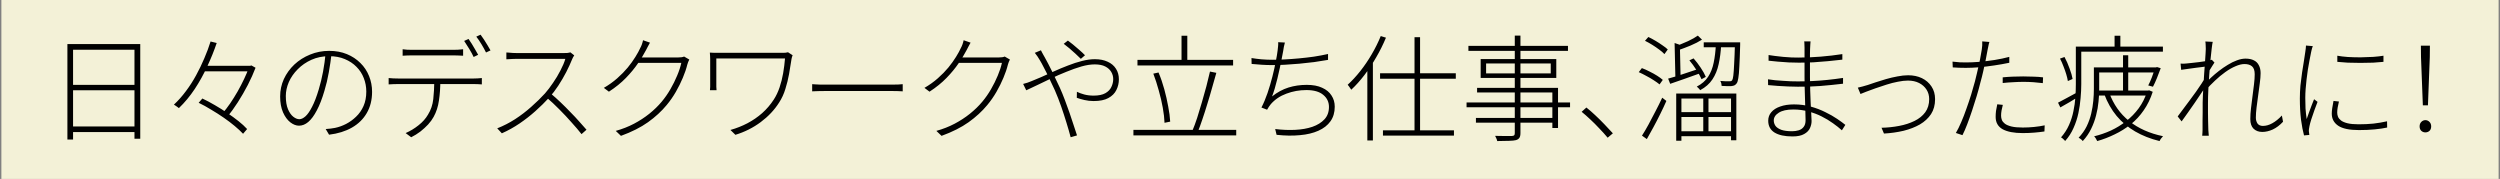
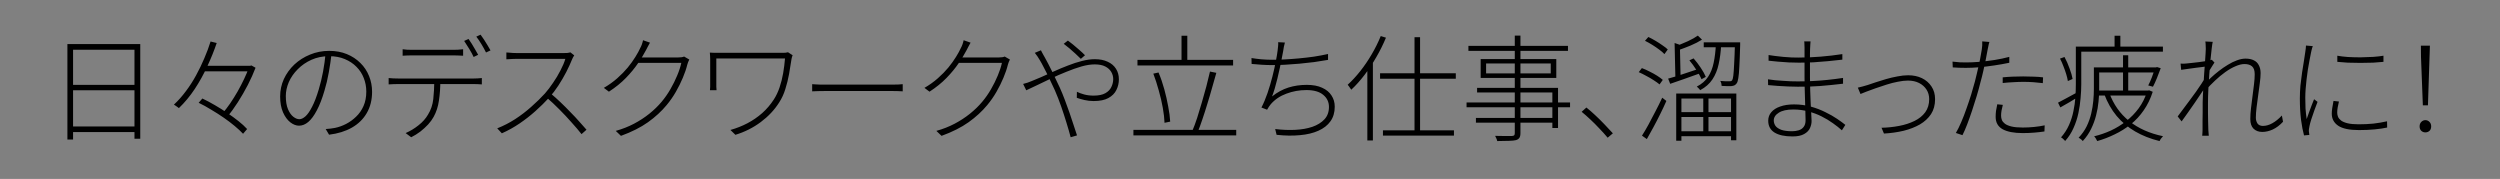
<svg xmlns="http://www.w3.org/2000/svg" width="908" height="65" viewBox="0 0 908 65" fill="none">
  <rect x="0" y="0" width="908" height="65" fill="#808080" stroke="none" />
-   <rect width="907" height="65" transform="translate(0.5)" fill="#FFFDE0" fill-opacity="0.9" />
-   <path d="M24.48 15.996H50.94V50.394H48.84V18.054H26.538V50.688H24.48V15.996ZM25.782 30.822H49.722V32.796H25.782V30.822ZM25.74 45.942H49.848V47.958H25.74V45.942ZM73.54 23.892H91.264V25.908H73.54V23.892ZM72.154 37.332L73.498 35.778C74.982 36.478 76.508 37.29 78.076 38.214C79.644 39.11 81.156 40.062 82.612 41.07C84.068 42.05 85.412 43.03 86.644 44.01C87.876 44.99 88.912 45.942 89.752 46.866L88.282 48.588C87.47 47.72 86.462 46.782 85.258 45.774C84.054 44.766 82.724 43.758 81.268 42.75C79.812 41.742 78.3 40.776 76.732 39.852C75.192 38.9 73.666 38.06 72.154 37.332ZM76.48 15.072L78.706 15.618C77.782 18.362 76.648 21.176 75.304 24.06C73.988 26.944 72.462 29.702 70.726 32.334C68.99 34.938 67.072 37.248 64.972 39.264C64.832 39.152 64.65 39.012 64.426 38.844C64.202 38.676 63.978 38.522 63.754 38.382C63.53 38.242 63.334 38.116 63.166 38.004C64.734 36.548 66.19 34.91 67.534 33.09C68.906 31.27 70.138 29.352 71.23 27.336C72.35 25.292 73.344 23.234 74.212 21.162C75.108 19.09 75.864 17.06 76.48 15.072ZM90.424 23.892H90.886L91.306 23.766L92.818 24.606C92.062 26.594 91.124 28.68 90.004 30.864C88.884 33.02 87.68 35.106 86.392 37.122C85.104 39.138 83.816 40.902 82.528 42.414C82.332 42.218 82.052 42.008 81.688 41.784C81.324 41.56 81.016 41.378 80.764 41.238C81.688 40.174 82.626 38.956 83.578 37.584C84.53 36.184 85.44 34.728 86.308 33.216C87.176 31.676 87.96 30.164 88.66 28.68C89.388 27.168 89.976 25.754 90.424 24.438V23.892ZM120.439 19.398C120.187 21.582 119.851 23.864 119.431 26.244C119.011 28.624 118.479 30.864 117.835 32.964C116.995 35.848 116.071 38.228 115.063 40.104C114.083 41.98 113.047 43.38 111.955 44.304C110.891 45.2 109.771 45.648 108.595 45.648C107.559 45.648 106.509 45.242 105.445 44.43C104.381 43.59 103.499 42.386 102.799 40.818C102.099 39.222 101.749 37.29 101.749 35.022C101.749 32.81 102.197 30.71 103.093 28.722C104.017 26.734 105.291 24.97 106.915 23.43C108.567 21.89 110.471 20.686 112.627 19.818C114.783 18.922 117.093 18.474 119.557 18.474C121.937 18.474 124.079 18.866 125.983 19.65C127.887 20.434 129.525 21.512 130.897 22.884C132.269 24.228 133.319 25.81 134.047 27.63C134.775 29.422 135.139 31.326 135.139 33.342C135.139 36.282 134.495 38.858 133.207 41.07C131.947 43.254 130.141 45.018 127.789 46.362C125.465 47.678 122.707 48.532 119.515 48.924L118.297 46.866C118.885 46.838 119.487 46.782 120.103 46.698C120.719 46.614 121.251 46.53 121.699 46.446C123.043 46.166 124.373 45.69 125.689 45.018C127.033 44.318 128.251 43.436 129.343 42.372C130.463 41.308 131.359 40.02 132.031 38.508C132.703 36.996 133.039 35.246 133.039 33.258C133.039 31.522 132.731 29.884 132.115 28.344C131.527 26.804 130.645 25.446 129.469 24.27C128.321 23.094 126.907 22.156 125.227 21.456C123.575 20.756 121.685 20.406 119.557 20.406C117.205 20.406 115.063 20.84 113.131 21.708C111.199 22.576 109.533 23.724 108.133 25.152C106.733 26.552 105.655 28.106 104.899 29.814C104.171 31.522 103.807 33.202 103.807 34.854C103.807 36.814 104.073 38.424 104.605 39.684C105.137 40.916 105.781 41.826 106.537 42.414C107.293 43.002 108.021 43.296 108.721 43.296C109.421 43.296 110.163 42.946 110.947 42.246C111.731 41.546 112.529 40.398 113.341 38.802C114.181 37.206 114.993 35.092 115.777 32.46C116.393 30.416 116.911 28.274 117.331 26.034C117.751 23.766 118.059 21.554 118.255 19.398H120.439ZM146.237 17.886C146.797 17.942 147.329 17.998 147.833 18.054C148.365 18.082 148.953 18.096 149.597 18.096C150.073 18.096 150.815 18.096 151.823 18.096C152.831 18.096 153.965 18.096 155.225 18.096C156.513 18.096 157.787 18.096 159.047 18.096C160.307 18.096 161.427 18.096 162.407 18.096C163.415 18.096 164.157 18.096 164.633 18.096C165.137 18.096 165.711 18.082 166.355 18.054C167.027 18.026 167.643 17.97 168.203 17.886V20.238C167.615 20.182 166.999 20.154 166.355 20.154C165.739 20.126 165.165 20.112 164.633 20.112C164.157 20.112 163.415 20.112 162.407 20.112C161.427 20.112 160.307 20.112 159.047 20.112C157.787 20.112 156.527 20.112 155.267 20.112C154.007 20.112 152.873 20.112 151.865 20.112C150.857 20.112 150.129 20.112 149.681 20.112C149.009 20.112 148.379 20.126 147.791 20.154C147.231 20.154 146.713 20.182 146.237 20.238V17.886ZM141.155 28.344C141.715 28.372 142.261 28.414 142.793 28.47C143.353 28.498 143.955 28.512 144.599 28.512C144.907 28.512 145.593 28.512 146.657 28.512C147.749 28.512 149.079 28.512 150.647 28.512C152.215 28.512 153.895 28.512 155.687 28.512C157.479 28.512 159.271 28.512 161.063 28.512C162.883 28.512 164.563 28.512 166.103 28.512C167.671 28.512 168.973 28.512 170.009 28.512C171.073 28.512 171.759 28.512 172.067 28.512C172.515 28.512 172.991 28.498 173.495 28.47C174.027 28.414 174.531 28.372 175.007 28.344V30.654C174.587 30.598 174.111 30.57 173.579 30.57C173.047 30.542 172.543 30.528 172.067 30.528C171.759 30.528 171.073 30.528 170.009 30.528C168.973 30.528 167.671 30.528 166.103 30.528C164.563 30.528 162.883 30.528 161.063 30.528C159.271 30.528 157.479 30.528 155.687 30.528C153.895 30.528 152.215 30.528 150.647 30.528C149.079 30.528 147.749 30.528 146.657 30.528C145.593 30.528 144.907 30.528 144.599 30.528C143.955 30.528 143.353 30.542 142.793 30.57C142.261 30.57 141.715 30.598 141.155 30.654V28.344ZM159.929 29.31C159.929 31.886 159.761 34.28 159.425 36.492C159.117 38.704 158.473 40.692 157.493 42.456C156.989 43.38 156.317 44.304 155.477 45.228C154.637 46.124 153.699 46.978 152.663 47.79C151.627 48.574 150.521 49.26 149.345 49.848L147.329 48.336C149.037 47.58 150.605 46.628 152.033 45.48C153.489 44.332 154.623 43.058 155.435 41.658C156.499 39.95 157.143 38.06 157.367 35.988C157.591 33.888 157.717 31.662 157.745 29.31H159.929ZM170.177 14.148C170.541 14.652 170.933 15.24 171.353 15.912C171.773 16.584 172.179 17.27 172.571 17.97C172.991 18.67 173.355 19.314 173.663 19.902L172.025 20.7C171.633 19.832 171.101 18.852 170.429 17.76C169.757 16.64 169.141 15.674 168.581 14.862L170.177 14.148ZM174.545 12.594C174.937 13.098 175.357 13.7 175.805 14.4C176.253 15.1 176.687 15.8 177.107 16.5C177.527 17.172 177.877 17.774 178.157 18.306L176.519 19.062C176.071 18.138 175.525 17.144 174.881 16.08C174.237 15.016 173.607 14.092 172.991 13.308L174.545 12.594ZM208.565 20.112C208.453 20.252 208.313 20.476 208.145 20.784C208.005 21.064 207.893 21.302 207.809 21.498C207.249 22.898 206.535 24.452 205.667 26.16C204.799 27.84 203.833 29.492 202.769 31.116C201.705 32.74 200.613 34.168 199.493 35.4C197.925 37.108 196.231 38.774 194.411 40.398C192.619 41.994 190.715 43.478 188.699 44.85C186.683 46.222 184.541 47.412 182.273 48.42L180.593 46.614C182.861 45.718 185.017 44.612 187.061 43.296C189.133 41.952 191.079 40.468 192.899 38.844C194.747 37.22 196.427 35.582 197.939 33.93C198.919 32.81 199.899 31.522 200.879 30.066C201.887 28.61 202.783 27.112 203.567 25.572C204.379 24.032 204.967 22.632 205.331 21.372C205.135 21.372 204.589 21.372 203.693 21.372C202.797 21.372 201.719 21.372 200.459 21.372C199.199 21.372 197.869 21.372 196.469 21.372C195.097 21.372 193.781 21.372 192.521 21.372C191.261 21.372 190.197 21.372 189.329 21.372C188.489 21.372 187.957 21.372 187.733 21.372C187.285 21.372 186.767 21.386 186.179 21.414C185.619 21.442 185.115 21.47 184.667 21.498C184.219 21.526 183.967 21.54 183.911 21.54V19.062C183.995 19.062 184.261 19.076 184.709 19.104C185.157 19.132 185.661 19.174 186.221 19.23C186.781 19.258 187.285 19.272 187.733 19.272C187.957 19.272 188.489 19.272 189.329 19.272C190.169 19.272 191.191 19.272 192.395 19.272C193.627 19.272 194.901 19.272 196.217 19.272C197.533 19.272 198.793 19.272 199.997 19.272C201.229 19.272 202.265 19.272 203.105 19.272C203.973 19.272 204.519 19.272 204.743 19.272C205.303 19.272 205.779 19.258 206.171 19.23C206.591 19.174 206.927 19.104 207.179 19.02L208.565 20.112ZM200.039 33.972C201.215 34.952 202.405 36.016 203.609 37.164C204.813 38.312 205.989 39.488 207.137 40.692C208.313 41.868 209.391 43.016 210.371 44.136C211.379 45.228 212.261 46.222 213.017 47.118L211.211 48.714C210.203 47.426 208.999 46.012 207.599 44.472C206.227 42.904 204.757 41.336 203.189 39.768C201.621 38.172 200.067 36.716 198.527 35.4L200.039 33.972ZM250.351 21.624C250.211 21.876 250.071 22.184 249.931 22.548C249.819 22.912 249.721 23.206 249.637 23.43C249.273 24.942 248.727 26.552 247.999 28.26C247.299 29.94 246.459 31.634 245.479 33.342C244.499 35.05 243.379 36.66 242.119 38.172C240.271 40.412 238.017 42.484 235.357 44.388C232.725 46.264 229.449 47.916 225.529 49.344L223.639 47.538C226.047 46.866 228.259 45.998 230.275 44.934C232.291 43.87 234.139 42.666 235.819 41.322C237.527 39.95 239.025 38.494 240.313 36.954C241.489 35.554 242.553 34.028 243.505 32.376C244.457 30.724 245.269 29.086 245.941 27.462C246.641 25.81 247.145 24.27 247.453 22.842H231.073L232.039 20.868C232.375 20.868 233.019 20.868 233.971 20.868C234.951 20.868 236.071 20.868 237.331 20.868C238.619 20.868 239.893 20.868 241.153 20.868C242.441 20.868 243.547 20.868 244.471 20.868C245.423 20.868 246.025 20.868 246.277 20.868C246.781 20.868 247.215 20.84 247.579 20.784C247.943 20.728 248.237 20.644 248.461 20.532L250.351 21.624ZM236.071 15.492C235.819 15.912 235.567 16.374 235.315 16.878C235.063 17.382 234.839 17.816 234.643 18.18C233.887 19.636 232.907 21.246 231.703 23.01C230.527 24.746 229.071 26.51 227.335 28.302C225.627 30.066 223.569 31.732 221.161 33.3L219.313 31.914C221.105 30.878 222.729 29.716 224.185 28.428C225.641 27.14 226.915 25.838 228.007 24.522C229.099 23.178 230.023 21.89 230.779 20.658C231.563 19.398 232.165 18.292 232.585 17.34C232.753 17.06 232.935 16.654 233.131 16.122C233.327 15.562 233.467 15.058 233.551 14.61L236.071 15.492ZM287.887 20.07C287.831 20.154 287.775 20.294 287.719 20.49C287.663 20.686 287.607 20.882 287.551 21.078C287.523 21.246 287.495 21.386 287.467 21.498C287.215 23.262 286.921 25.068 286.585 26.916C286.249 28.764 285.801 30.57 285.241 32.334C284.709 34.098 283.953 35.736 282.973 37.248C281.293 39.908 279.067 42.274 276.295 44.346C273.551 46.39 270.485 47.93 267.097 48.966L265.291 47.202C267.475 46.586 269.533 45.774 271.465 44.766C273.425 43.73 275.217 42.498 276.841 41.07C278.465 39.614 279.865 37.976 281.041 36.156C281.881 34.868 282.581 33.398 283.141 31.746C283.701 30.094 284.135 28.372 284.443 26.58C284.751 24.76 284.975 22.982 285.115 21.246C284.807 21.246 284.177 21.246 283.225 21.246C282.273 21.246 281.111 21.246 279.739 21.246C278.367 21.246 276.883 21.246 275.287 21.246C273.719 21.246 272.137 21.246 270.541 21.246C268.945 21.246 267.433 21.246 266.005 21.246C264.605 21.246 263.387 21.246 262.351 21.246C261.315 21.246 260.587 21.246 260.167 21.246C260.167 21.498 260.167 21.932 260.167 22.548C260.167 23.164 260.167 23.878 260.167 24.69C260.167 25.502 260.167 26.314 260.167 27.126C260.167 27.938 260.167 28.652 260.167 29.268C260.167 29.884 260.167 30.304 260.167 30.528C260.167 30.808 260.167 31.144 260.167 31.536C260.195 31.9 260.223 32.306 260.251 32.754H257.857C257.913 32.306 257.941 31.9 257.941 31.536C257.941 31.144 257.941 30.808 257.941 30.528C257.941 30.22 257.941 29.674 257.941 28.89C257.941 28.106 257.941 27.224 257.941 26.244C257.941 25.236 257.941 24.298 257.941 23.43C257.941 22.534 257.941 21.89 257.941 21.498C257.941 21.05 257.927 20.644 257.899 20.28C257.899 19.888 257.871 19.496 257.815 19.104C258.319 19.132 258.907 19.16 259.579 19.188C260.251 19.188 261.021 19.188 261.889 19.188C262.085 19.188 262.589 19.188 263.401 19.188C264.241 19.188 265.277 19.188 266.509 19.188C267.769 19.188 269.141 19.188 270.625 19.188C272.109 19.188 273.593 19.188 275.077 19.188C276.561 19.188 277.947 19.188 279.235 19.188C280.551 19.188 281.657 19.188 282.553 19.188C283.477 19.188 284.079 19.188 284.359 19.188C284.667 19.188 284.989 19.174 285.325 19.146C285.661 19.118 285.955 19.062 286.207 18.978L287.887 20.07ZM294.979 30.57C295.343 30.598 295.777 30.626 296.281 30.654C296.813 30.682 297.415 30.71 298.087 30.738C298.759 30.738 299.501 30.738 300.313 30.738C300.593 30.738 301.167 30.738 302.035 30.738C302.931 30.738 304.009 30.738 305.269 30.738C306.557 30.738 307.943 30.738 309.427 30.738C310.911 30.738 312.395 30.738 313.879 30.738C315.391 30.738 316.805 30.738 318.121 30.738C319.465 30.738 320.613 30.738 321.565 30.738C322.517 30.738 323.189 30.738 323.581 30.738C324.673 30.738 325.555 30.724 326.227 30.696C326.927 30.64 327.473 30.598 327.865 30.57V33.174C327.473 33.146 326.899 33.118 326.143 33.09C325.415 33.062 324.575 33.048 323.623 33.048C323.231 33.048 322.545 33.048 321.565 33.048C320.613 33.048 319.479 33.048 318.163 33.048C316.847 33.048 315.433 33.048 313.921 33.048C312.437 33.048 310.953 33.048 309.469 33.048C307.985 33.048 306.599 33.048 305.311 33.048C304.051 33.048 302.973 33.048 302.077 33.048C301.181 33.048 300.593 33.048 300.313 33.048C299.165 33.048 298.129 33.062 297.205 33.09C296.309 33.09 295.567 33.118 294.979 33.174V30.57ZM366.795 21.624C366.655 21.876 366.515 22.184 366.375 22.548C366.263 22.912 366.165 23.206 366.081 23.43C365.717 24.942 365.171 26.552 364.443 28.26C363.743 29.94 362.903 31.634 361.923 33.342C360.943 35.05 359.823 36.66 358.563 38.172C356.715 40.412 354.461 42.484 351.801 44.388C349.169 46.264 345.893 47.916 341.973 49.344L340.083 47.538C342.491 46.866 344.703 45.998 346.719 44.934C348.735 43.87 350.583 42.666 352.263 41.322C353.971 39.95 355.469 38.494 356.757 36.954C357.933 35.554 358.997 34.028 359.949 32.376C360.901 30.724 361.713 29.086 362.385 27.462C363.085 25.81 363.589 24.27 363.897 22.842H347.517L348.483 20.868C348.819 20.868 349.463 20.868 350.415 20.868C351.395 20.868 352.515 20.868 353.775 20.868C355.063 20.868 356.337 20.868 357.597 20.868C358.885 20.868 359.991 20.868 360.915 20.868C361.867 20.868 362.469 20.868 362.721 20.868C363.225 20.868 363.659 20.84 364.023 20.784C364.387 20.728 364.681 20.644 364.905 20.532L366.795 21.624ZM352.515 15.492C352.263 15.912 352.011 16.374 351.759 16.878C351.507 17.382 351.283 17.816 351.087 18.18C350.331 19.636 349.351 21.246 348.147 23.01C346.971 24.746 345.515 26.51 343.779 28.302C342.071 30.066 340.013 31.732 337.605 33.3L335.757 31.914C337.549 30.878 339.173 29.716 340.629 28.428C342.085 27.14 343.359 25.838 344.451 24.522C345.543 23.178 346.467 21.89 347.223 20.658C348.007 19.398 348.609 18.292 349.029 17.34C349.197 17.06 349.379 16.654 349.575 16.122C349.771 15.562 349.911 15.058 349.995 14.61L352.515 15.492ZM392.56 21.372C392 20.812 391.356 20.196 390.628 19.524C389.9 18.852 389.158 18.194 388.402 17.55C387.646 16.906 386.96 16.36 386.344 15.912L387.856 14.736C388.332 15.072 388.948 15.548 389.704 16.164C390.46 16.78 391.23 17.438 392.014 18.138C392.826 18.838 393.512 19.482 394.072 20.07L392.56 21.372ZM378.07 18.264C378.182 18.46 378.308 18.712 378.448 19.02C378.616 19.328 378.784 19.636 378.952 19.944C379.148 20.252 379.316 20.546 379.456 20.826C380.24 22.226 381.122 23.92 382.102 25.908C383.082 27.896 384.034 29.898 384.958 31.914C385.574 33.286 386.176 34.756 386.764 36.324C387.352 37.864 387.912 39.404 388.444 40.944C388.976 42.484 389.466 43.954 389.914 45.354C390.39 46.754 390.81 48.028 391.174 49.176L388.864 49.848C388.444 48.252 387.94 46.502 387.352 44.598C386.764 42.666 386.12 40.692 385.42 38.676C384.72 36.66 383.95 34.686 383.11 32.754C382.382 31.214 381.682 29.73 381.01 28.302C380.338 26.874 379.708 25.614 379.12 24.522C378.56 23.402 378.07 22.506 377.65 21.834C377.426 21.442 377.146 20.994 376.81 20.49C376.474 19.986 376.152 19.552 375.844 19.188L378.07 18.264ZM371.602 30.486C372.078 30.374 372.61 30.22 373.198 30.024C373.786 29.828 374.262 29.646 374.626 29.478C375.578 29.114 376.754 28.624 378.154 28.008C379.554 27.364 381.08 26.678 382.732 25.95C384.384 25.194 386.092 24.48 387.856 23.808C389.62 23.108 391.342 22.548 393.022 22.128C394.702 21.708 396.242 21.498 397.642 21.498C399.462 21.498 401.016 21.806 402.304 22.422C403.62 23.01 404.628 23.864 405.328 24.984C406.028 26.076 406.378 27.35 406.378 28.806C406.378 30.206 406.07 31.508 405.454 32.712C404.866 33.916 403.9 34.882 402.556 35.61C401.24 36.338 399.462 36.702 397.222 36.702C396.046 36.702 394.926 36.576 393.862 36.324C392.798 36.072 391.874 35.806 391.09 35.526L391.132 33.342C391.888 33.706 392.77 34.028 393.778 34.308C394.814 34.588 395.948 34.728 397.18 34.728C399 34.728 400.428 34.434 401.464 33.846C402.5 33.258 403.228 32.502 403.648 31.578C404.096 30.654 404.32 29.702 404.32 28.722C404.32 27.798 404.082 26.93 403.606 26.118C403.13 25.306 402.402 24.648 401.422 24.144C400.442 23.64 399.168 23.388 397.6 23.388C396.144 23.388 394.534 23.64 392.77 24.144C391.034 24.648 389.214 25.292 387.31 26.076C385.406 26.832 383.544 27.644 381.724 28.512C379.904 29.352 378.21 30.164 376.642 30.948C375.102 31.704 373.8 32.32 372.736 32.796L371.602 30.486ZM413.129 21.75H447.863V23.766H413.129V21.75ZM411.659 47.16H448.997V49.176H411.659V47.16ZM429.131 12.972H431.231V22.842H429.131V12.972ZM439.463 25.992L441.773 26.454C441.297 28.162 440.779 29.982 440.219 31.914C439.687 33.846 439.113 35.792 438.497 37.752C437.909 39.712 437.307 41.588 436.691 43.38C436.103 45.144 435.529 46.712 434.969 48.084L433.037 47.58C433.625 46.208 434.213 44.626 434.801 42.834C435.389 41.014 435.963 39.124 436.523 37.164C437.111 35.176 437.657 33.23 438.161 31.326C438.665 29.394 439.099 27.616 439.463 25.992ZM418.883 26.748L420.773 26.328C421.585 28.232 422.285 30.262 422.873 32.418C423.461 34.574 423.937 36.674 424.301 38.718C424.693 40.734 424.931 42.554 425.015 44.178L422.957 44.598C422.901 43.002 422.691 41.182 422.327 39.138C421.963 37.094 421.473 34.994 420.857 32.838C420.269 30.682 419.611 28.652 418.883 26.748ZM466.677 15.45C466.537 15.898 466.411 16.416 466.299 17.004C466.215 17.564 466.131 18.082 466.047 18.558C465.935 19.23 465.767 20.098 465.543 21.162C465.347 22.226 465.109 23.402 464.829 24.69C464.549 25.95 464.255 27.238 463.947 28.554C463.639 29.842 463.317 31.046 462.981 32.166C462.645 33.286 462.323 34.238 462.015 35.022C463.919 33.51 465.907 32.432 467.979 31.788C470.051 31.144 472.263 30.822 474.615 30.822C476.855 30.822 478.717 31.172 480.201 31.872C481.713 32.544 482.847 33.482 483.603 34.686C484.387 35.862 484.779 37.22 484.779 38.76C484.779 40.832 484.261 42.596 483.225 44.052C482.189 45.508 480.719 46.656 478.815 47.496C476.939 48.336 474.713 48.868 472.137 49.092C469.561 49.344 466.733 49.302 463.653 48.966L463.149 46.866C465.641 47.174 468.049 47.272 470.373 47.16C472.725 47.048 474.811 46.684 476.631 46.068C478.479 45.424 479.949 44.514 481.041 43.338C482.133 42.162 482.679 40.664 482.679 38.844C482.679 37.052 481.979 35.582 480.579 34.434C479.207 33.286 477.177 32.712 474.489 32.712C471.941 32.712 469.519 33.146 467.223 34.014C464.927 34.854 463.037 36.128 461.553 37.836C461.301 38.144 461.063 38.466 460.839 38.802C460.643 39.11 460.433 39.46 460.209 39.852L458.151 39.054C458.963 37.486 459.705 35.722 460.377 33.762C461.049 31.774 461.637 29.786 462.141 27.798C462.645 25.81 463.051 23.99 463.359 22.338C463.695 20.658 463.919 19.328 464.031 18.348C464.115 17.788 464.171 17.27 464.199 16.794C464.255 16.29 464.269 15.8 464.241 15.324L466.677 15.45ZM454.539 21.078C455.519 21.246 456.709 21.4 458.109 21.54C459.537 21.652 460.867 21.708 462.099 21.708C463.443 21.708 464.941 21.666 466.593 21.582C468.273 21.498 470.009 21.372 471.801 21.204C473.621 21.036 475.427 20.826 477.219 20.574C479.039 20.294 480.747 19.972 482.343 19.608V21.75C480.775 22.03 479.095 22.296 477.303 22.548C475.539 22.772 473.747 22.968 471.927 23.136C470.135 23.276 468.399 23.402 466.719 23.514C465.039 23.598 463.513 23.64 462.141 23.64C460.797 23.64 459.495 23.598 458.235 23.514C457.003 23.43 455.785 23.332 454.581 23.22L454.539 21.078ZM513.754 13.518H515.77V48.462H513.754V13.518ZM501.238 26.622H528.748V28.596H501.238V26.622ZM502.288 47.328H528.076V49.26H502.288V47.328ZM496.618 23.85L498.592 21.834L498.634 21.876V51.024H496.618V23.85ZM501.49 13.098L503.38 13.686C502.372 16.122 501.196 18.488 499.852 20.784C498.536 23.08 497.108 25.236 495.568 27.252C494.028 29.268 492.432 31.046 490.78 32.586C490.696 32.446 490.57 32.264 490.402 32.04C490.262 31.816 490.108 31.592 489.94 31.368C489.772 31.116 489.618 30.92 489.478 30.78C491.046 29.352 492.572 27.7 494.056 25.824C495.54 23.948 496.912 21.932 498.172 19.776C499.46 17.592 500.566 15.366 501.49 13.098ZM550.168 12.93H552.226V48.336C552.226 49.148 552.086 49.736 551.806 50.1C551.554 50.464 551.148 50.73 550.588 50.898C550.028 51.038 549.188 51.122 548.068 51.15C546.976 51.206 545.548 51.234 543.784 51.234C543.756 50.982 543.658 50.674 543.49 50.31C543.35 49.946 543.196 49.624 543.028 49.344C543.98 49.372 544.876 49.386 545.716 49.386C546.556 49.386 547.27 49.386 547.858 49.386C548.474 49.386 548.908 49.386 549.16 49.386C549.552 49.358 549.818 49.274 549.958 49.134C550.098 48.994 550.168 48.728 550.168 48.336V12.93ZM533.326 16.668H569.488V18.474H533.326V16.668ZM539.752 23.052V26.664H563.23V23.052H539.752ZM537.778 21.456H565.246V28.302H537.778V21.456ZM536.476 31.914H565.876V46.488H563.818V33.594H536.476V31.914ZM532.654 37.206H570.244V38.97H532.654V37.206ZM536.056 42.834H564.826V44.556H536.056V42.834ZM583.903 50.016C582.951 48.868 581.929 47.734 580.837 46.614C579.773 45.466 578.695 44.388 577.603 43.38C576.511 42.344 575.461 41.42 574.453 40.608L576.175 39.054C577.211 39.866 578.275 40.79 579.367 41.826C580.487 42.862 581.593 43.954 582.685 45.102C583.777 46.222 584.813 47.328 585.793 48.42L583.903 50.016ZM597.46 14.82L598.678 13.434C599.518 13.826 600.386 14.288 601.282 14.82C602.178 15.352 603.018 15.898 603.802 16.458C604.614 16.99 605.258 17.494 605.734 17.97L604.516 19.65C604.04 19.118 603.41 18.572 602.626 18.012C601.842 17.424 601.002 16.85 600.106 16.29C599.21 15.73 598.328 15.24 597.46 14.82ZM595.192 26.202L596.326 24.732C597.25 25.068 598.188 25.488 599.14 25.992C600.12 26.468 601.03 26.972 601.87 27.504C602.71 28.036 603.396 28.54 603.928 29.016L602.752 30.654C602.22 30.206 601.534 29.716 600.694 29.184C599.854 28.624 598.944 28.092 597.964 27.588C597.012 27.056 596.088 26.594 595.192 26.202ZM596.368 49.26C597.096 48.14 597.88 46.81 598.72 45.27C599.56 43.73 600.414 42.106 601.282 40.398C602.178 38.69 602.99 37.052 603.718 35.484L605.23 36.66C604.586 38.144 603.844 39.726 603.004 41.406C602.192 43.058 601.352 44.682 600.484 46.278C599.644 47.846 598.86 49.26 598.132 50.52L596.368 49.26ZM609.556 40.734H629.506V42.498H609.556V40.734ZM618.796 15.366H630.892V17.172H618.796V15.366ZM609.556 47.664H629.506V49.47H609.556V47.664ZM613.588 21.918L615.1 21.204C615.996 22.212 616.864 23.346 617.704 24.606C618.544 25.866 619.16 26.972 619.552 27.924L617.998 28.764C617.606 27.84 616.99 26.734 616.15 25.446C615.338 24.158 614.484 22.982 613.588 21.918ZM608.8 33.972H630.64V50.94H628.708V35.778H610.69V51.108H608.8V33.972ZM623.206 16.164H625.138C624.998 18.796 624.69 21.176 624.214 23.304C623.766 25.404 623.01 27.252 621.946 28.848C620.91 30.416 619.426 31.718 617.494 32.754C617.382 32.558 617.2 32.334 616.948 32.082C616.696 31.83 616.472 31.62 616.276 31.452C618.068 30.528 619.44 29.338 620.392 27.882C621.344 26.426 622.016 24.718 622.408 22.758C622.828 20.77 623.094 18.572 623.206 16.164ZM618.628 34.644H620.518V48.63H618.628V34.644ZM630.136 15.366H632.026C632.026 15.366 632.026 15.492 632.026 15.744C632.026 15.996 632.026 16.206 632.026 16.374C631.942 19.594 631.844 22.17 631.732 24.102C631.648 26.006 631.522 27.434 631.354 28.386C631.214 29.338 631.004 29.982 630.724 30.318C630.472 30.654 630.192 30.892 629.884 31.032C629.604 31.144 629.212 31.228 628.708 31.284C628.344 31.284 627.854 31.284 627.238 31.284C626.622 31.284 625.978 31.256 625.306 31.2C625.306 30.948 625.264 30.654 625.18 30.318C625.096 29.954 624.97 29.646 624.802 29.394C625.53 29.45 626.188 29.492 626.776 29.52C627.364 29.52 627.798 29.52 628.078 29.52C628.302 29.52 628.498 29.506 628.666 29.478C628.834 29.422 628.988 29.31 629.128 29.142C629.296 28.89 629.436 28.316 629.548 27.42C629.66 26.496 629.758 25.096 629.842 23.22C629.954 21.344 630.052 18.852 630.136 15.744V15.366ZM605.86 28.554C607.344 28.162 609.094 27.63 611.11 26.958C613.126 26.286 615.184 25.6 617.284 24.9L617.578 26.58C615.646 27.28 613.728 27.966 611.824 28.638C609.92 29.282 608.184 29.884 606.616 30.444L605.86 28.554ZM608.212 15.618L610.9 16.542C610.816 16.738 610.564 16.864 610.144 16.92L610.396 28.428H608.506L608.212 15.618ZM616.654 12.93L618.166 14.4C616.99 15.156 615.604 15.87 614.008 16.542C612.44 17.186 610.928 17.76 609.472 18.264C609.388 18.068 609.29 17.83 609.178 17.55C609.066 17.27 608.926 17.018 608.758 16.794C610.158 16.234 611.6 15.618 613.084 14.946C614.568 14.246 615.758 13.574 616.654 12.93ZM657.59 15.03C657.562 15.366 657.534 15.744 657.506 16.164C657.478 16.556 657.45 17.088 657.422 17.76C657.394 18.096 657.38 18.656 657.38 19.44C657.38 20.224 657.38 21.12 657.38 22.128C657.38 23.136 657.38 24.158 657.38 25.194C657.38 26.23 657.38 27.196 657.38 28.092C657.38 29.632 657.408 31.2 657.464 32.796C657.52 34.392 657.576 35.918 657.632 37.374C657.716 38.83 657.786 40.132 657.842 41.28C657.926 42.428 657.968 43.324 657.968 43.968C657.968 44.808 657.772 45.662 657.38 46.53C656.988 47.398 656.288 48.112 655.28 48.672C654.272 49.26 652.858 49.554 651.038 49.554C648.21 49.554 646.026 49.078 644.486 48.126C642.974 47.174 642.218 45.746 642.218 43.842C642.218 42.638 642.596 41.602 643.352 40.734C644.108 39.838 645.186 39.152 646.586 38.676C647.986 38.172 649.652 37.92 651.584 37.92C653.74 37.92 655.77 38.186 657.674 38.718C659.606 39.25 661.37 39.922 662.966 40.734C664.59 41.518 666.018 42.33 667.25 43.17C668.482 44.01 669.476 44.738 670.232 45.354L668.972 47.328C668.048 46.488 666.97 45.634 665.738 44.766C664.506 43.87 663.134 43.044 661.622 42.288C660.138 41.532 658.528 40.93 656.792 40.482C655.084 40.006 653.264 39.768 651.332 39.768C649.008 39.768 647.244 40.16 646.04 40.944C644.836 41.7 644.234 42.638 644.234 43.758C644.234 44.458 644.444 45.116 644.864 45.732C645.312 46.32 646.026 46.796 647.006 47.16C647.986 47.496 649.274 47.664 650.87 47.664C651.738 47.664 652.536 47.552 653.264 47.328C654.02 47.104 654.622 46.698 655.07 46.11C655.546 45.522 655.784 44.71 655.784 43.674C655.784 42.75 655.756 41.602 655.7 40.23C655.672 38.83 655.63 37.36 655.574 35.82C655.546 34.28 655.504 32.838 655.448 31.494C655.42 30.122 655.406 28.988 655.406 28.092C655.406 27.196 655.406 26.286 655.406 25.362C655.406 24.438 655.406 23.528 655.406 22.632C655.406 21.708 655.406 20.798 655.406 19.902C655.406 19.006 655.406 18.152 655.406 17.34C655.406 17.004 655.392 16.598 655.364 16.122C655.364 15.618 655.336 15.254 655.28 15.03H657.59ZM642.344 19.986C642.988 20.098 643.772 20.21 644.696 20.322C645.648 20.434 646.642 20.546 647.678 20.658C648.714 20.742 649.722 20.812 650.702 20.868C651.682 20.896 652.536 20.91 653.264 20.91C655.84 20.91 658.5 20.798 661.244 20.574C663.988 20.35 666.62 20.042 669.14 19.65V21.666C667.488 21.862 665.766 22.044 663.974 22.212C662.21 22.38 660.432 22.52 658.64 22.632C656.848 22.716 655.07 22.758 653.306 22.758C652.298 22.758 651.094 22.73 649.694 22.674C648.322 22.59 646.964 22.492 645.62 22.38C644.304 22.24 643.212 22.128 642.344 22.044V19.986ZM642.134 28.806C642.946 28.918 643.814 29.03 644.738 29.142C645.662 29.226 646.6 29.296 647.552 29.352C648.532 29.408 649.484 29.464 650.408 29.52C651.332 29.548 652.186 29.562 652.97 29.562C654.678 29.562 656.428 29.52 658.22 29.436C660.04 29.352 661.888 29.212 663.764 29.016C665.64 28.82 667.516 28.582 669.392 28.302V30.402C667.992 30.57 666.592 30.724 665.192 30.864C663.792 31.004 662.406 31.13 661.034 31.242C659.69 31.326 658.346 31.396 657.002 31.452C655.658 31.48 654.314 31.494 652.97 31.494C651.934 31.494 650.772 31.466 649.484 31.41C648.224 31.354 646.95 31.284 645.662 31.2C644.402 31.116 643.24 31.018 642.176 30.906L642.134 28.806ZM674.764 31.83C675.38 31.69 675.954 31.55 676.486 31.41C677.046 31.242 677.676 31.06 678.376 30.864C679.132 30.612 680.084 30.29 681.232 29.898C682.408 29.506 683.668 29.114 685.012 28.722C686.384 28.33 687.756 28.008 689.128 27.756C690.528 27.476 691.83 27.336 693.034 27.336C694.91 27.336 696.576 27.686 698.032 28.386C699.488 29.086 700.65 30.094 701.518 31.41C702.386 32.698 702.82 34.238 702.82 36.03C702.82 38.13 702.33 39.936 701.35 41.448C700.37 42.932 699.026 44.178 697.318 45.186C695.61 46.166 693.636 46.936 691.396 47.496C689.156 48.028 686.776 48.364 684.256 48.504L683.374 46.404C685.586 46.348 687.714 46.124 689.758 45.732C691.83 45.34 693.692 44.738 695.344 43.926C696.996 43.114 698.298 42.064 699.25 40.776C700.202 39.46 700.678 37.864 700.678 35.988C700.678 34.7 700.356 33.552 699.712 32.544C699.068 31.536 698.172 30.738 697.024 30.15C695.876 29.562 694.518 29.268 692.95 29.268C691.886 29.268 690.668 29.408 689.296 29.688C687.952 29.94 686.58 30.29 685.18 30.738C683.78 31.186 682.436 31.634 681.148 32.082C679.888 32.53 678.782 32.936 677.83 33.3C676.878 33.664 676.178 33.944 675.73 34.14L674.764 31.83ZM722.551 15.24C722.411 15.632 722.285 16.136 722.173 16.752C722.061 17.34 721.963 17.816 721.879 18.18C721.683 19.244 721.459 20.434 721.207 21.75C720.955 23.038 720.661 24.396 720.325 25.824C720.017 27.224 719.667 28.61 719.275 29.982C718.911 31.494 718.463 33.132 717.931 34.896C717.399 36.66 716.839 38.424 716.251 40.188C715.663 41.952 715.075 43.604 714.487 45.144C713.899 46.684 713.325 48 712.765 49.092L710.371 48.294C711.015 47.202 711.659 45.9 712.303 44.388C712.975 42.848 713.605 41.224 714.193 39.516C714.809 37.808 715.383 36.1 715.915 34.392C716.447 32.656 716.909 31.046 717.301 29.562C717.553 28.61 717.805 27.574 718.057 26.454C718.337 25.334 718.589 24.228 718.813 23.136C719.065 22.044 719.261 21.05 719.401 20.154C719.569 19.23 719.695 18.516 719.779 18.012C719.863 17.536 719.919 17.018 719.947 16.458C719.975 15.898 719.975 15.422 719.947 15.03L722.551 15.24ZM714.067 22.674C715.495 22.674 717.105 22.604 718.897 22.464C720.689 22.296 722.523 22.072 724.399 21.792C726.303 21.484 728.095 21.106 729.775 20.658V22.8C728.039 23.164 726.219 23.486 724.315 23.766C722.439 24.046 720.605 24.27 718.813 24.438C717.049 24.578 715.439 24.648 713.983 24.648C713.143 24.648 712.331 24.634 711.547 24.606C710.791 24.578 710.021 24.536 709.237 24.48L709.153 22.38C710.105 22.492 710.987 22.576 711.799 22.632C712.611 22.66 713.367 22.674 714.067 22.674ZM727.381 28.092C728.445 27.98 729.621 27.896 730.909 27.84C732.197 27.784 733.499 27.756 734.815 27.756C736.075 27.756 737.321 27.784 738.553 27.84C739.813 27.868 740.975 27.952 742.039 28.092L741.955 30.192C740.863 30.052 739.729 29.94 738.553 29.856C737.377 29.772 736.173 29.73 734.941 29.73C733.737 29.73 732.491 29.772 731.203 29.856C729.943 29.912 728.669 30.01 727.381 30.15V28.092ZM727.423 38.088C727.227 38.816 727.073 39.502 726.961 40.146C726.849 40.79 726.793 41.42 726.793 42.036C726.793 42.568 726.891 43.086 727.087 43.59C727.283 44.066 727.647 44.514 728.179 44.934C728.739 45.354 729.537 45.69 730.573 45.942C731.609 46.194 732.981 46.32 734.689 46.32C736.061 46.32 737.433 46.25 738.805 46.11C740.177 45.97 741.451 45.774 742.627 45.522L742.543 47.748C741.423 47.916 740.191 48.056 738.847 48.168C737.503 48.28 736.103 48.336 734.647 48.336C731.511 48.336 729.089 47.874 727.381 46.95C725.673 45.998 724.819 44.5 724.819 42.456C724.819 41.728 724.861 41.014 724.945 40.314C725.057 39.614 725.211 38.802 725.407 37.878L727.423 38.088ZM747.476 37.29C748.372 36.814 749.45 36.24 750.71 35.568C751.97 34.896 753.258 34.196 754.574 33.468L755.078 35.022C753.93 35.75 752.782 36.45 751.634 37.122C750.486 37.766 749.38 38.396 748.316 39.012L747.476 37.29ZM749.828 20.7C750.528 21.988 751.144 23.388 751.676 24.9C752.236 26.384 752.6 27.644 752.768 28.68L751.046 29.436C750.934 28.708 750.738 27.882 750.458 26.958C750.178 26.034 749.842 25.082 749.45 24.102C749.086 23.094 748.666 22.156 748.19 21.288L749.828 20.7ZM770.114 12.972V18.054H768.014V12.972H770.114ZM755.918 30.57C755.918 32.138 755.834 33.832 755.666 35.652C755.526 37.444 755.26 39.264 754.868 41.112C754.476 42.96 753.888 44.752 753.104 46.488C752.348 48.224 751.326 49.806 750.038 51.234C749.954 51.066 749.814 50.898 749.618 50.73C749.45 50.562 749.268 50.394 749.072 50.226C748.904 50.086 748.736 49.974 748.568 49.89C749.8 48.49 750.766 46.992 751.466 45.396C752.194 43.772 752.726 42.106 753.062 40.398C753.426 38.69 753.664 37.01 753.776 35.358C753.888 33.678 753.944 32.082 753.944 30.57V16.92H755.918V30.57ZM785.57 16.92V18.768H754.994V16.92H785.57ZM783.05 24.48L783.428 24.354L784.772 24.774C784.352 25.95 783.89 27.154 783.386 28.386C782.882 29.618 782.406 30.654 781.958 31.494L780.236 31.032C780.656 30.248 781.09 29.282 781.538 28.134C781.986 26.958 782.378 25.852 782.714 24.816V24.48H783.05ZM762.428 32.376C762.428 33.804 762.344 35.33 762.176 36.954C762.036 38.55 761.742 40.202 761.294 41.91C760.874 43.59 760.272 45.228 759.488 46.824C758.732 48.392 757.724 49.862 756.464 51.234C756.38 51.094 756.24 50.94 756.044 50.772C755.876 50.632 755.694 50.492 755.498 50.352C755.302 50.212 755.12 50.1 754.952 50.016C756.184 48.728 757.164 47.342 757.892 45.858C758.62 44.346 759.166 42.806 759.53 41.238C759.894 39.67 760.146 38.13 760.286 36.618C760.426 35.106 760.496 33.678 760.496 32.334V24.48H762.428V32.376ZM766.082 33.72C767.594 37.892 770.002 41.308 773.306 43.968C776.638 46.628 780.74 48.462 785.612 49.47C785.388 49.694 785.15 49.974 784.898 50.31C784.646 50.646 784.464 50.954 784.352 51.234C781.048 50.422 778.094 49.26 775.49 47.748C772.886 46.236 770.646 44.36 768.77 42.12C766.894 39.852 765.396 37.22 764.276 34.224L766.082 33.72ZM780.194 32.88L780.572 32.796L781.874 33.342C781.062 35.862 779.97 38.102 778.598 40.062C777.254 42.022 775.672 43.73 773.852 45.186C772.06 46.614 770.128 47.818 768.056 48.798C766.012 49.806 763.898 50.618 761.714 51.234C761.602 50.954 761.434 50.646 761.21 50.31C761.014 49.974 760.804 49.708 760.58 49.512C762.652 49.008 764.682 48.308 766.67 47.412C768.658 46.488 770.506 45.354 772.214 44.01C773.95 42.666 775.476 41.098 776.792 39.306C778.108 37.514 779.116 35.498 779.816 33.258V32.88H780.194ZM772.97 20.07V33.93H771.08V20.07H772.97ZM783.008 24.48V26.328H761.42V24.48H783.008ZM780.362 32.88V34.686H761.42V32.88H780.362ZM829.198 44.22C828.022 45.48 826.776 46.418 825.46 47.034C824.172 47.622 822.898 47.916 821.638 47.916C820.35 47.916 819.3 47.524 818.488 46.74C817.704 45.956 817.312 44.794 817.312 43.254C817.312 42.05 817.396 40.734 817.564 39.306C817.732 37.878 817.914 36.422 818.11 34.938C818.306 33.426 818.488 31.984 818.656 30.612C818.824 29.24 818.908 28.022 818.908 26.958C818.908 25.614 818.586 24.662 817.942 24.102C817.298 23.542 816.388 23.262 815.212 23.262C814.232 23.262 813.14 23.528 811.936 24.06C810.732 24.564 809.486 25.278 808.198 26.202C806.938 27.098 805.692 28.134 804.46 29.31C803.228 30.458 802.066 31.662 800.974 32.922L801.1 30.15C801.632 29.562 802.304 28.89 803.116 28.134C803.956 27.35 804.88 26.566 805.888 25.782C806.924 24.97 808.002 24.228 809.122 23.556C810.242 22.856 811.348 22.31 812.44 21.918C813.56 21.498 814.61 21.288 815.59 21.288C816.794 21.288 817.802 21.498 818.614 21.918C819.426 22.31 820.028 22.912 820.42 23.724C820.84 24.508 821.05 25.46 821.05 26.58C821.05 27.588 820.952 28.806 820.756 30.234C820.588 31.634 820.392 33.104 820.168 34.644C819.972 36.156 819.776 37.626 819.58 39.054C819.412 40.454 819.328 41.686 819.328 42.75C819.328 43.534 819.524 44.234 819.916 44.85C820.336 45.438 820.994 45.732 821.89 45.732C823.01 45.732 824.144 45.41 825.292 44.766C826.468 44.122 827.63 43.184 828.778 41.952L829.198 44.22ZM801.478 24.102C801.226 24.13 800.75 24.2 800.05 24.312C799.378 24.396 798.58 24.494 797.656 24.606C796.76 24.718 795.836 24.844 794.884 24.984C793.932 25.124 793.036 25.25 792.196 25.362L791.986 23.094C792.35 23.122 792.714 23.136 793.078 23.136C793.442 23.108 793.806 23.08 794.17 23.052C794.702 22.996 795.374 22.926 796.186 22.842C796.998 22.758 797.852 22.66 798.748 22.548C799.672 22.436 800.54 22.31 801.352 22.17C802.164 22.03 802.822 21.876 803.326 21.708L804.292 22.716C804.04 23.108 803.76 23.542 803.452 24.018C803.172 24.466 802.878 24.942 802.57 25.446C802.29 25.922 802.038 26.37 801.814 26.79L801.226 31.242C800.722 32.026 800.106 32.95 799.378 34.014C798.678 35.078 797.922 36.198 797.11 37.374C796.298 38.522 795.486 39.684 794.674 40.86C793.862 42.036 793.092 43.114 792.364 44.094L790.936 42.288C791.44 41.616 792.056 40.79 792.784 39.81C793.54 38.83 794.324 37.78 795.136 36.66C795.976 35.54 796.788 34.434 797.572 33.342C798.356 32.222 799.042 31.214 799.63 30.318C800.218 29.422 800.652 28.722 800.932 28.218L801.142 25.446L801.478 24.102ZM801.142 17.802C801.142 17.41 801.128 16.976 801.1 16.5C801.1 15.996 801.058 15.52 800.974 15.072L803.662 15.198C803.55 15.646 803.424 16.472 803.284 17.676C803.144 18.88 802.99 20.308 802.822 21.96C802.682 23.584 802.542 25.32 802.402 27.168C802.262 28.988 802.15 30.794 802.066 32.586C801.982 34.378 801.94 36.002 801.94 37.458C801.94 38.802 801.94 39.978 801.94 40.986C801.94 41.966 801.954 42.932 801.982 43.884C802.01 44.836 802.038 45.928 802.066 47.16C802.094 47.524 802.122 47.888 802.15 48.252C802.178 48.616 802.206 48.966 802.234 49.302H799.84C799.896 48.966 799.924 48.616 799.924 48.252C799.952 47.888 799.966 47.538 799.966 47.202C799.966 45.858 799.966 44.71 799.966 43.758C799.994 42.778 800.008 41.798 800.008 40.818C800.008 39.838 800.008 38.648 800.008 37.248C800.008 36.604 800.036 35.736 800.092 34.644C800.148 33.524 800.218 32.278 800.302 30.906C800.386 29.534 800.47 28.148 800.554 26.748C800.666 25.32 800.764 23.976 800.848 22.716C800.932 21.456 801.002 20.392 801.058 19.524C801.114 18.656 801.142 18.082 801.142 17.802ZM848.915 20.238C849.979 20.434 851.253 20.588 852.737 20.7C854.221 20.784 855.761 20.826 857.357 20.826C858.981 20.798 860.521 20.742 861.977 20.658C863.461 20.546 864.693 20.406 865.673 20.238V22.464C864.665 22.576 863.419 22.674 861.935 22.758C860.479 22.814 858.939 22.842 857.315 22.842C855.719 22.842 854.179 22.814 852.695 22.758C851.211 22.674 849.951 22.576 848.915 22.464V20.238ZM849.503 36.87C849.307 37.654 849.153 38.382 849.041 39.054C848.929 39.698 848.873 40.314 848.873 40.902C848.873 41.406 848.971 41.91 849.167 42.414C849.363 42.89 849.727 43.338 850.259 43.758C850.819 44.178 851.603 44.514 852.611 44.766C853.647 45.018 854.991 45.144 856.643 45.144C858.547 45.144 860.339 45.06 862.019 44.892C863.727 44.696 865.379 44.416 866.975 44.052L867.017 46.32C865.757 46.6 864.245 46.824 862.481 46.992C860.745 47.16 858.841 47.244 856.769 47.244C853.297 47.244 850.777 46.712 849.209 45.648C847.669 44.584 846.899 43.128 846.899 41.28C846.899 40.664 846.955 39.992 847.067 39.264C847.179 38.508 847.333 37.64 847.529 36.66L849.503 36.87ZM840.011 16.752C839.927 16.948 839.843 17.186 839.759 17.466C839.703 17.718 839.633 17.984 839.549 18.264C839.493 18.516 839.437 18.768 839.381 19.02C839.213 19.916 839.017 20.91 838.793 22.002C838.597 23.066 838.401 24.186 838.205 25.362C838.037 26.51 837.883 27.672 837.743 28.848C837.603 30.024 837.491 31.186 837.407 32.334C837.323 33.454 837.281 34.518 837.281 35.526C837.281 36.926 837.309 38.214 837.365 39.39C837.449 40.566 837.589 41.854 837.785 43.254C838.037 42.526 838.317 41.728 838.625 40.86C838.961 39.992 839.283 39.124 839.591 38.256C839.927 37.388 840.221 36.646 840.473 36.03L841.733 36.996C841.397 37.864 841.019 38.872 840.599 40.02C840.179 41.168 839.801 42.274 839.465 43.338C839.129 44.402 838.905 45.242 838.793 45.858C838.737 46.166 838.681 46.488 838.625 46.824C838.569 47.16 838.555 47.454 838.583 47.706C838.611 47.902 838.639 48.126 838.667 48.378C838.695 48.63 838.723 48.84 838.751 49.008L836.819 49.176C836.399 47.636 836.035 45.732 835.727 43.464C835.447 41.168 835.307 38.606 835.307 35.778C835.307 34.238 835.377 32.67 835.517 31.074C835.685 29.478 835.881 27.924 836.105 26.412C836.329 24.872 836.553 23.458 836.777 22.17C837.001 20.854 837.169 19.748 837.281 18.852C837.365 18.404 837.421 17.998 837.449 17.634C837.505 17.242 837.533 16.878 837.533 16.542L840.011 16.752ZM879.98 38.256L879.308 20.784L879.266 16.584H882.542L882.5 20.784L881.828 38.256H879.98ZM880.904 48.084C880.344 48.084 879.854 47.902 879.434 47.538C879.014 47.146 878.804 46.6 878.804 45.9C878.804 45.228 879.014 44.682 879.434 44.262C879.854 43.842 880.344 43.632 880.904 43.632C881.464 43.632 881.954 43.842 882.374 44.262C882.794 44.682 883.004 45.228 883.004 45.9C883.004 46.6 882.794 47.146 882.374 47.538C881.954 47.902 881.464 48.084 880.904 48.084Z" fill="black" />
+   <path d="M24.48 15.996H50.94V50.394H48.84V18.054H26.538V50.688H24.48V15.996ZM25.782 30.822H49.722V32.796H25.782V30.822ZM25.74 45.942H49.848V47.958H25.74V45.942ZM73.54 23.892H91.264V25.908H73.54V23.892ZM72.154 37.332L73.498 35.778C74.982 36.478 76.508 37.29 78.076 38.214C79.644 39.11 81.156 40.062 82.612 41.07C84.068 42.05 85.412 43.03 86.644 44.01C87.876 44.99 88.912 45.942 89.752 46.866L88.282 48.588C87.47 47.72 86.462 46.782 85.258 45.774C84.054 44.766 82.724 43.758 81.268 42.75C79.812 41.742 78.3 40.776 76.732 39.852C75.192 38.9 73.666 38.06 72.154 37.332ZM76.48 15.072L78.706 15.618C77.782 18.362 76.648 21.176 75.304 24.06C73.988 26.944 72.462 29.702 70.726 32.334C68.99 34.938 67.072 37.248 64.972 39.264C64.832 39.152 64.65 39.012 64.426 38.844C64.202 38.676 63.978 38.522 63.754 38.382C63.53 38.242 63.334 38.116 63.166 38.004C64.734 36.548 66.19 34.91 67.534 33.09C68.906 31.27 70.138 29.352 71.23 27.336C72.35 25.292 73.344 23.234 74.212 21.162C75.108 19.09 75.864 17.06 76.48 15.072ZM90.424 23.892H90.886L91.306 23.766L92.818 24.606C92.062 26.594 91.124 28.68 90.004 30.864C88.884 33.02 87.68 35.106 86.392 37.122C85.104 39.138 83.816 40.902 82.528 42.414C82.332 42.218 82.052 42.008 81.688 41.784C81.324 41.56 81.016 41.378 80.764 41.238C81.688 40.174 82.626 38.956 83.578 37.584C84.53 36.184 85.44 34.728 86.308 33.216C87.176 31.676 87.96 30.164 88.66 28.68C89.388 27.168 89.976 25.754 90.424 24.438V23.892ZM120.439 19.398C120.187 21.582 119.851 23.864 119.431 26.244C119.011 28.624 118.479 30.864 117.835 32.964C116.995 35.848 116.071 38.228 115.063 40.104C114.083 41.98 113.047 43.38 111.955 44.304C110.891 45.2 109.771 45.648 108.595 45.648C107.559 45.648 106.509 45.242 105.445 44.43C104.381 43.59 103.499 42.386 102.799 40.818C102.099 39.222 101.749 37.29 101.749 35.022C101.749 32.81 102.197 30.71 103.093 28.722C104.017 26.734 105.291 24.97 106.915 23.43C108.567 21.89 110.471 20.686 112.627 19.818C114.783 18.922 117.093 18.474 119.557 18.474C121.937 18.474 124.079 18.866 125.983 19.65C127.887 20.434 129.525 21.512 130.897 22.884C132.269 24.228 133.319 25.81 134.047 27.63C134.775 29.422 135.139 31.326 135.139 33.342C135.139 36.282 134.495 38.858 133.207 41.07C131.947 43.254 130.141 45.018 127.789 46.362C125.465 47.678 122.707 48.532 119.515 48.924L118.297 46.866C118.885 46.838 119.487 46.782 120.103 46.698C120.719 46.614 121.251 46.53 121.699 46.446C123.043 46.166 124.373 45.69 125.689 45.018C127.033 44.318 128.251 43.436 129.343 42.372C130.463 41.308 131.359 40.02 132.031 38.508C132.703 36.996 133.039 35.246 133.039 33.258C133.039 31.522 132.731 29.884 132.115 28.344C131.527 26.804 130.645 25.446 129.469 24.27C128.321 23.094 126.907 22.156 125.227 21.456C123.575 20.756 121.685 20.406 119.557 20.406C117.205 20.406 115.063 20.84 113.131 21.708C111.199 22.576 109.533 23.724 108.133 25.152C106.733 26.552 105.655 28.106 104.899 29.814C104.171 31.522 103.807 33.202 103.807 34.854C103.807 36.814 104.073 38.424 104.605 39.684C105.137 40.916 105.781 41.826 106.537 42.414C107.293 43.002 108.021 43.296 108.721 43.296C109.421 43.296 110.163 42.946 110.947 42.246C111.731 41.546 112.529 40.398 113.341 38.802C114.181 37.206 114.993 35.092 115.777 32.46C116.393 30.416 116.911 28.274 117.331 26.034C117.751 23.766 118.059 21.554 118.255 19.398H120.439ZM146.237 17.886C146.797 17.942 147.329 17.998 147.833 18.054C148.365 18.082 148.953 18.096 149.597 18.096C150.073 18.096 150.815 18.096 151.823 18.096C152.831 18.096 153.965 18.096 155.225 18.096C156.513 18.096 157.787 18.096 159.047 18.096C160.307 18.096 161.427 18.096 162.407 18.096C163.415 18.096 164.157 18.096 164.633 18.096C165.137 18.096 165.711 18.082 166.355 18.054C167.027 18.026 167.643 17.97 168.203 17.886V20.238C167.615 20.182 166.999 20.154 166.355 20.154C165.739 20.126 165.165 20.112 164.633 20.112C164.157 20.112 163.415 20.112 162.407 20.112C161.427 20.112 160.307 20.112 159.047 20.112C157.787 20.112 156.527 20.112 155.267 20.112C154.007 20.112 152.873 20.112 151.865 20.112C150.857 20.112 150.129 20.112 149.681 20.112C149.009 20.112 148.379 20.126 147.791 20.154C147.231 20.154 146.713 20.182 146.237 20.238V17.886ZM141.155 28.344C141.715 28.372 142.261 28.414 142.793 28.47C143.353 28.498 143.955 28.512 144.599 28.512C144.907 28.512 145.593 28.512 146.657 28.512C147.749 28.512 149.079 28.512 150.647 28.512C152.215 28.512 153.895 28.512 155.687 28.512C157.479 28.512 159.271 28.512 161.063 28.512C162.883 28.512 164.563 28.512 166.103 28.512C167.671 28.512 168.973 28.512 170.009 28.512C171.073 28.512 171.759 28.512 172.067 28.512C172.515 28.512 172.991 28.498 173.495 28.47C174.027 28.414 174.531 28.372 175.007 28.344V30.654C174.587 30.598 174.111 30.57 173.579 30.57C173.047 30.542 172.543 30.528 172.067 30.528C171.759 30.528 171.073 30.528 170.009 30.528C168.973 30.528 167.671 30.528 166.103 30.528C164.563 30.528 162.883 30.528 161.063 30.528C159.271 30.528 157.479 30.528 155.687 30.528C153.895 30.528 152.215 30.528 150.647 30.528C149.079 30.528 147.749 30.528 146.657 30.528C145.593 30.528 144.907 30.528 144.599 30.528C143.955 30.528 143.353 30.542 142.793 30.57C142.261 30.57 141.715 30.598 141.155 30.654V28.344ZM159.929 29.31C159.929 31.886 159.761 34.28 159.425 36.492C159.117 38.704 158.473 40.692 157.493 42.456C156.989 43.38 156.317 44.304 155.477 45.228C154.637 46.124 153.699 46.978 152.663 47.79C151.627 48.574 150.521 49.26 149.345 49.848L147.329 48.336C149.037 47.58 150.605 46.628 152.033 45.48C153.489 44.332 154.623 43.058 155.435 41.658C156.499 39.95 157.143 38.06 157.367 35.988C157.591 33.888 157.717 31.662 157.745 29.31H159.929ZM170.177 14.148C170.541 14.652 170.933 15.24 171.353 15.912C171.773 16.584 172.179 17.27 172.571 17.97C172.991 18.67 173.355 19.314 173.663 19.902L172.025 20.7C171.633 19.832 171.101 18.852 170.429 17.76C169.757 16.64 169.141 15.674 168.581 14.862L170.177 14.148ZM174.545 12.594C174.937 13.098 175.357 13.7 175.805 14.4C176.253 15.1 176.687 15.8 177.107 16.5C177.527 17.172 177.877 17.774 178.157 18.306L176.519 19.062C176.071 18.138 175.525 17.144 174.881 16.08C174.237 15.016 173.607 14.092 172.991 13.308L174.545 12.594ZM208.565 20.112C208.453 20.252 208.313 20.476 208.145 20.784C208.005 21.064 207.893 21.302 207.809 21.498C207.249 22.898 206.535 24.452 205.667 26.16C204.799 27.84 203.833 29.492 202.769 31.116C201.705 32.74 200.613 34.168 199.493 35.4C197.925 37.108 196.231 38.774 194.411 40.398C192.619 41.994 190.715 43.478 188.699 44.85C186.683 46.222 184.541 47.412 182.273 48.42L180.593 46.614C182.861 45.718 185.017 44.612 187.061 43.296C189.133 41.952 191.079 40.468 192.899 38.844C194.747 37.22 196.427 35.582 197.939 33.93C198.919 32.81 199.899 31.522 200.879 30.066C201.887 28.61 202.783 27.112 203.567 25.572C204.379 24.032 204.967 22.632 205.331 21.372C205.135 21.372 204.589 21.372 203.693 21.372C202.797 21.372 201.719 21.372 200.459 21.372C199.199 21.372 197.869 21.372 196.469 21.372C195.097 21.372 193.781 21.372 192.521 21.372C191.261 21.372 190.197 21.372 189.329 21.372C188.489 21.372 187.957 21.372 187.733 21.372C187.285 21.372 186.767 21.386 186.179 21.414C185.619 21.442 185.115 21.47 184.667 21.498C184.219 21.526 183.967 21.54 183.911 21.54V19.062C183.995 19.062 184.261 19.076 184.709 19.104C185.157 19.132 185.661 19.174 186.221 19.23C186.781 19.258 187.285 19.272 187.733 19.272C187.957 19.272 188.489 19.272 189.329 19.272C190.169 19.272 191.191 19.272 192.395 19.272C193.627 19.272 194.901 19.272 196.217 19.272C197.533 19.272 198.793 19.272 199.997 19.272C201.229 19.272 202.265 19.272 203.105 19.272C203.973 19.272 204.519 19.272 204.743 19.272C205.303 19.272 205.779 19.258 206.171 19.23C206.591 19.174 206.927 19.104 207.179 19.02L208.565 20.112ZM200.039 33.972C201.215 34.952 202.405 36.016 203.609 37.164C204.813 38.312 205.989 39.488 207.137 40.692C208.313 41.868 209.391 43.016 210.371 44.136C211.379 45.228 212.261 46.222 213.017 47.118L211.211 48.714C210.203 47.426 208.999 46.012 207.599 44.472C206.227 42.904 204.757 41.336 203.189 39.768C201.621 38.172 200.067 36.716 198.527 35.4L200.039 33.972ZM250.351 21.624C250.211 21.876 250.071 22.184 249.931 22.548C249.819 22.912 249.721 23.206 249.637 23.43C249.273 24.942 248.727 26.552 247.999 28.26C247.299 29.94 246.459 31.634 245.479 33.342C244.499 35.05 243.379 36.66 242.119 38.172C240.271 40.412 238.017 42.484 235.357 44.388C232.725 46.264 229.449 47.916 225.529 49.344L223.639 47.538C226.047 46.866 228.259 45.998 230.275 44.934C232.291 43.87 234.139 42.666 235.819 41.322C237.527 39.95 239.025 38.494 240.313 36.954C241.489 35.554 242.553 34.028 243.505 32.376C244.457 30.724 245.269 29.086 245.941 27.462C246.641 25.81 247.145 24.27 247.453 22.842H231.073L232.039 20.868C232.375 20.868 233.019 20.868 233.971 20.868C234.951 20.868 236.071 20.868 237.331 20.868C238.619 20.868 239.893 20.868 241.153 20.868C242.441 20.868 243.547 20.868 244.471 20.868C245.423 20.868 246.025 20.868 246.277 20.868C246.781 20.868 247.215 20.84 247.579 20.784C247.943 20.728 248.237 20.644 248.461 20.532L250.351 21.624ZM236.071 15.492C235.819 15.912 235.567 16.374 235.315 16.878C235.063 17.382 234.839 17.816 234.643 18.18C233.887 19.636 232.907 21.246 231.703 23.01C230.527 24.746 229.071 26.51 227.335 28.302C225.627 30.066 223.569 31.732 221.161 33.3L219.313 31.914C221.105 30.878 222.729 29.716 224.185 28.428C225.641 27.14 226.915 25.838 228.007 24.522C229.099 23.178 230.023 21.89 230.779 20.658C231.563 19.398 232.165 18.292 232.585 17.34C232.753 17.06 232.935 16.654 233.131 16.122C233.327 15.562 233.467 15.058 233.551 14.61L236.071 15.492ZM287.887 20.07C287.831 20.154 287.775 20.294 287.719 20.49C287.663 20.686 287.607 20.882 287.551 21.078C287.523 21.246 287.495 21.386 287.467 21.498C287.215 23.262 286.921 25.068 286.585 26.916C286.249 28.764 285.801 30.57 285.241 32.334C284.709 34.098 283.953 35.736 282.973 37.248C281.293 39.908 279.067 42.274 276.295 44.346C273.551 46.39 270.485 47.93 267.097 48.966L265.291 47.202C267.475 46.586 269.533 45.774 271.465 44.766C273.425 43.73 275.217 42.498 276.841 41.07C278.465 39.614 279.865 37.976 281.041 36.156C281.881 34.868 282.581 33.398 283.141 31.746C283.701 30.094 284.135 28.372 284.443 26.58C284.751 24.76 284.975 22.982 285.115 21.246C284.807 21.246 284.177 21.246 283.225 21.246C282.273 21.246 281.111 21.246 279.739 21.246C278.367 21.246 276.883 21.246 275.287 21.246C273.719 21.246 272.137 21.246 270.541 21.246C268.945 21.246 267.433 21.246 266.005 21.246C264.605 21.246 263.387 21.246 262.351 21.246C261.315 21.246 260.587 21.246 260.167 21.246C260.167 21.498 260.167 21.932 260.167 22.548C260.167 23.164 260.167 23.878 260.167 24.69C260.167 25.502 260.167 26.314 260.167 27.126C260.167 27.938 260.167 28.652 260.167 29.268C260.167 29.884 260.167 30.304 260.167 30.528C260.167 30.808 260.167 31.144 260.167 31.536C260.195 31.9 260.223 32.306 260.251 32.754H257.857C257.913 32.306 257.941 31.9 257.941 31.536C257.941 31.144 257.941 30.808 257.941 30.528C257.941 30.22 257.941 29.674 257.941 28.89C257.941 28.106 257.941 27.224 257.941 26.244C257.941 25.236 257.941 24.298 257.941 23.43C257.941 22.534 257.941 21.89 257.941 21.498C257.941 21.05 257.927 20.644 257.899 20.28C257.899 19.888 257.871 19.496 257.815 19.104C258.319 19.132 258.907 19.16 259.579 19.188C260.251 19.188 261.021 19.188 261.889 19.188C262.085 19.188 262.589 19.188 263.401 19.188C264.241 19.188 265.277 19.188 266.509 19.188C267.769 19.188 269.141 19.188 270.625 19.188C272.109 19.188 273.593 19.188 275.077 19.188C276.561 19.188 277.947 19.188 279.235 19.188C280.551 19.188 281.657 19.188 282.553 19.188C283.477 19.188 284.079 19.188 284.359 19.188C284.667 19.188 284.989 19.174 285.325 19.146C285.661 19.118 285.955 19.062 286.207 18.978L287.887 20.07ZM294.979 30.57C295.343 30.598 295.777 30.626 296.281 30.654C296.813 30.682 297.415 30.71 298.087 30.738C298.759 30.738 299.501 30.738 300.313 30.738C300.593 30.738 301.167 30.738 302.035 30.738C302.931 30.738 304.009 30.738 305.269 30.738C306.557 30.738 307.943 30.738 309.427 30.738C310.911 30.738 312.395 30.738 313.879 30.738C315.391 30.738 316.805 30.738 318.121 30.738C319.465 30.738 320.613 30.738 321.565 30.738C322.517 30.738 323.189 30.738 323.581 30.738C324.673 30.738 325.555 30.724 326.227 30.696C326.927 30.64 327.473 30.598 327.865 30.57V33.174C327.473 33.146 326.899 33.118 326.143 33.09C325.415 33.062 324.575 33.048 323.623 33.048C323.231 33.048 322.545 33.048 321.565 33.048C320.613 33.048 319.479 33.048 318.163 33.048C316.847 33.048 315.433 33.048 313.921 33.048C312.437 33.048 310.953 33.048 309.469 33.048C307.985 33.048 306.599 33.048 305.311 33.048C304.051 33.048 302.973 33.048 302.077 33.048C301.181 33.048 300.593 33.048 300.313 33.048C299.165 33.048 298.129 33.062 297.205 33.09C296.309 33.09 295.567 33.118 294.979 33.174V30.57ZM366.795 21.624C366.655 21.876 366.515 22.184 366.375 22.548C366.263 22.912 366.165 23.206 366.081 23.43C365.717 24.942 365.171 26.552 364.443 28.26C363.743 29.94 362.903 31.634 361.923 33.342C360.943 35.05 359.823 36.66 358.563 38.172C356.715 40.412 354.461 42.484 351.801 44.388C349.169 46.264 345.893 47.916 341.973 49.344L340.083 47.538C342.491 46.866 344.703 45.998 346.719 44.934C348.735 43.87 350.583 42.666 352.263 41.322C353.971 39.95 355.469 38.494 356.757 36.954C357.933 35.554 358.997 34.028 359.949 32.376C360.901 30.724 361.713 29.086 362.385 27.462C363.085 25.81 363.589 24.27 363.897 22.842H347.517L348.483 20.868C348.819 20.868 349.463 20.868 350.415 20.868C351.395 20.868 352.515 20.868 353.775 20.868C355.063 20.868 356.337 20.868 357.597 20.868C358.885 20.868 359.991 20.868 360.915 20.868C361.867 20.868 362.469 20.868 362.721 20.868C363.225 20.868 363.659 20.84 364.023 20.784C364.387 20.728 364.681 20.644 364.905 20.532L366.795 21.624ZM352.515 15.492C352.263 15.912 352.011 16.374 351.759 16.878C351.507 17.382 351.283 17.816 351.087 18.18C350.331 19.636 349.351 21.246 348.147 23.01C346.971 24.746 345.515 26.51 343.779 28.302C342.071 30.066 340.013 31.732 337.605 33.3L335.757 31.914C337.549 30.878 339.173 29.716 340.629 28.428C342.085 27.14 343.359 25.838 344.451 24.522C345.543 23.178 346.467 21.89 347.223 20.658C348.007 19.398 348.609 18.292 349.029 17.34C349.197 17.06 349.379 16.654 349.575 16.122C349.771 15.562 349.911 15.058 349.995 14.61L352.515 15.492ZM392.56 21.372C392 20.812 391.356 20.196 390.628 19.524C389.9 18.852 389.158 18.194 388.402 17.55C387.646 16.906 386.96 16.36 386.344 15.912L387.856 14.736C388.332 15.072 388.948 15.548 389.704 16.164C390.46 16.78 391.23 17.438 392.014 18.138C392.826 18.838 393.512 19.482 394.072 20.07L392.56 21.372ZM378.07 18.264C378.182 18.46 378.308 18.712 378.448 19.02C378.616 19.328 378.784 19.636 378.952 19.944C379.148 20.252 379.316 20.546 379.456 20.826C380.24 22.226 381.122 23.92 382.102 25.908C383.082 27.896 384.034 29.898 384.958 31.914C385.574 33.286 386.176 34.756 386.764 36.324C387.352 37.864 387.912 39.404 388.444 40.944C388.976 42.484 389.466 43.954 389.914 45.354C390.39 46.754 390.81 48.028 391.174 49.176L388.864 49.848C388.444 48.252 387.94 46.502 387.352 44.598C386.764 42.666 386.12 40.692 385.42 38.676C384.72 36.66 383.95 34.686 383.11 32.754C382.382 31.214 381.682 29.73 381.01 28.302C380.338 26.874 379.708 25.614 379.12 24.522C378.56 23.402 378.07 22.506 377.65 21.834C377.426 21.442 377.146 20.994 376.81 20.49C376.474 19.986 376.152 19.552 375.844 19.188L378.07 18.264ZM371.602 30.486C372.078 30.374 372.61 30.22 373.198 30.024C373.786 29.828 374.262 29.646 374.626 29.478C375.578 29.114 376.754 28.624 378.154 28.008C379.554 27.364 381.08 26.678 382.732 25.95C384.384 25.194 386.092 24.48 387.856 23.808C389.62 23.108 391.342 22.548 393.022 22.128C394.702 21.708 396.242 21.498 397.642 21.498C399.462 21.498 401.016 21.806 402.304 22.422C403.62 23.01 404.628 23.864 405.328 24.984C406.028 26.076 406.378 27.35 406.378 28.806C406.378 30.206 406.07 31.508 405.454 32.712C404.866 33.916 403.9 34.882 402.556 35.61C401.24 36.338 399.462 36.702 397.222 36.702C396.046 36.702 394.926 36.576 393.862 36.324C392.798 36.072 391.874 35.806 391.09 35.526L391.132 33.342C391.888 33.706 392.77 34.028 393.778 34.308C394.814 34.588 395.948 34.728 397.18 34.728C399 34.728 400.428 34.434 401.464 33.846C402.5 33.258 403.228 32.502 403.648 31.578C404.096 30.654 404.32 29.702 404.32 28.722C404.32 27.798 404.082 26.93 403.606 26.118C403.13 25.306 402.402 24.648 401.422 24.144C400.442 23.64 399.168 23.388 397.6 23.388C396.144 23.388 394.534 23.64 392.77 24.144C391.034 24.648 389.214 25.292 387.31 26.076C385.406 26.832 383.544 27.644 381.724 28.512C379.904 29.352 378.21 30.164 376.642 30.948C375.102 31.704 373.8 32.32 372.736 32.796L371.602 30.486ZM413.129 21.75H447.863V23.766H413.129V21.75ZM411.659 47.16H448.997V49.176H411.659V47.16ZM429.131 12.972H431.231V22.842H429.131V12.972ZM439.463 25.992L441.773 26.454C441.297 28.162 440.779 29.982 440.219 31.914C439.687 33.846 439.113 35.792 438.497 37.752C437.909 39.712 437.307 41.588 436.691 43.38C436.103 45.144 435.529 46.712 434.969 48.084L433.037 47.58C433.625 46.208 434.213 44.626 434.801 42.834C435.389 41.014 435.963 39.124 436.523 37.164C437.111 35.176 437.657 33.23 438.161 31.326C438.665 29.394 439.099 27.616 439.463 25.992ZM418.883 26.748L420.773 26.328C421.585 28.232 422.285 30.262 422.873 32.418C423.461 34.574 423.937 36.674 424.301 38.718C424.693 40.734 424.931 42.554 425.015 44.178L422.957 44.598C422.901 43.002 422.691 41.182 422.327 39.138C421.963 37.094 421.473 34.994 420.857 32.838C420.269 30.682 419.611 28.652 418.883 26.748ZM466.677 15.45C466.537 15.898 466.411 16.416 466.299 17.004C466.215 17.564 466.131 18.082 466.047 18.558C465.935 19.23 465.767 20.098 465.543 21.162C465.347 22.226 465.109 23.402 464.829 24.69C464.549 25.95 464.255 27.238 463.947 28.554C463.639 29.842 463.317 31.046 462.981 32.166C462.645 33.286 462.323 34.238 462.015 35.022C463.919 33.51 465.907 32.432 467.979 31.788C470.051 31.144 472.263 30.822 474.615 30.822C476.855 30.822 478.717 31.172 480.201 31.872C481.713 32.544 482.847 33.482 483.603 34.686C484.387 35.862 484.779 37.22 484.779 38.76C484.779 40.832 484.261 42.596 483.225 44.052C482.189 45.508 480.719 46.656 478.815 47.496C476.939 48.336 474.713 48.868 472.137 49.092C469.561 49.344 466.733 49.302 463.653 48.966L463.149 46.866C465.641 47.174 468.049 47.272 470.373 47.16C472.725 47.048 474.811 46.684 476.631 46.068C478.479 45.424 479.949 44.514 481.041 43.338C482.133 42.162 482.679 40.664 482.679 38.844C482.679 37.052 481.979 35.582 480.579 34.434C479.207 33.286 477.177 32.712 474.489 32.712C471.941 32.712 469.519 33.146 467.223 34.014C464.927 34.854 463.037 36.128 461.553 37.836C461.301 38.144 461.063 38.466 460.839 38.802C460.643 39.11 460.433 39.46 460.209 39.852L458.151 39.054C458.963 37.486 459.705 35.722 460.377 33.762C461.049 31.774 461.637 29.786 462.141 27.798C462.645 25.81 463.051 23.99 463.359 22.338C463.695 20.658 463.919 19.328 464.031 18.348C464.115 17.788 464.171 17.27 464.199 16.794C464.255 16.29 464.269 15.8 464.241 15.324L466.677 15.45ZM454.539 21.078C455.519 21.246 456.709 21.4 458.109 21.54C459.537 21.652 460.867 21.708 462.099 21.708C463.443 21.708 464.941 21.666 466.593 21.582C468.273 21.498 470.009 21.372 471.801 21.204C473.621 21.036 475.427 20.826 477.219 20.574C479.039 20.294 480.747 19.972 482.343 19.608V21.75C480.775 22.03 479.095 22.296 477.303 22.548C475.539 22.772 473.747 22.968 471.927 23.136C470.135 23.276 468.399 23.402 466.719 23.514C465.039 23.598 463.513 23.64 462.141 23.64C460.797 23.64 459.495 23.598 458.235 23.514C457.003 23.43 455.785 23.332 454.581 23.22L454.539 21.078ZM513.754 13.518H515.77V48.462H513.754V13.518ZM501.238 26.622H528.748V28.596H501.238V26.622ZM502.288 47.328H528.076V49.26H502.288V47.328ZM496.618 23.85L498.592 21.834L498.634 21.876V51.024H496.618V23.85ZM501.49 13.098L503.38 13.686C502.372 16.122 501.196 18.488 499.852 20.784C498.536 23.08 497.108 25.236 495.568 27.252C494.028 29.268 492.432 31.046 490.78 32.586C490.696 32.446 490.57 32.264 490.402 32.04C490.262 31.816 490.108 31.592 489.94 31.368C489.772 31.116 489.618 30.92 489.478 30.78C491.046 29.352 492.572 27.7 494.056 25.824C495.54 23.948 496.912 21.932 498.172 19.776C499.46 17.592 500.566 15.366 501.49 13.098ZM550.168 12.93H552.226V48.336C552.226 49.148 552.086 49.736 551.806 50.1C551.554 50.464 551.148 50.73 550.588 50.898C550.028 51.038 549.188 51.122 548.068 51.15C546.976 51.206 545.548 51.234 543.784 51.234C543.756 50.982 543.658 50.674 543.49 50.31C543.35 49.946 543.196 49.624 543.028 49.344C543.98 49.372 544.876 49.386 545.716 49.386C546.556 49.386 547.27 49.386 547.858 49.386C548.474 49.386 548.908 49.386 549.16 49.386C549.552 49.358 549.818 49.274 549.958 49.134C550.098 48.994 550.168 48.728 550.168 48.336V12.93ZM533.326 16.668H569.488V18.474H533.326V16.668ZM539.752 23.052V26.664H563.23V23.052H539.752ZM537.778 21.456H565.246V28.302H537.778V21.456ZM536.476 31.914H565.876V46.488H563.818V33.594H536.476V31.914ZM532.654 37.206H570.244V38.97H532.654V37.206ZM536.056 42.834H564.826V44.556H536.056V42.834ZM583.903 50.016C582.951 48.868 581.929 47.734 580.837 46.614C579.773 45.466 578.695 44.388 577.603 43.38C576.511 42.344 575.461 41.42 574.453 40.608L576.175 39.054C577.211 39.866 578.275 40.79 579.367 41.826C580.487 42.862 581.593 43.954 582.685 45.102C583.777 46.222 584.813 47.328 585.793 48.42L583.903 50.016ZM597.46 14.82L598.678 13.434C599.518 13.826 600.386 14.288 601.282 14.82C602.178 15.352 603.018 15.898 603.802 16.458C604.614 16.99 605.258 17.494 605.734 17.97L604.516 19.65C604.04 19.118 603.41 18.572 602.626 18.012C601.842 17.424 601.002 16.85 600.106 16.29C599.21 15.73 598.328 15.24 597.46 14.82ZM595.192 26.202L596.326 24.732C597.25 25.068 598.188 25.488 599.14 25.992C600.12 26.468 601.03 26.972 601.87 27.504C602.71 28.036 603.396 28.54 603.928 29.016L602.752 30.654C602.22 30.206 601.534 29.716 600.694 29.184C599.854 28.624 598.944 28.092 597.964 27.588C597.012 27.056 596.088 26.594 595.192 26.202ZM596.368 49.26C597.096 48.14 597.88 46.81 598.72 45.27C599.56 43.73 600.414 42.106 601.282 40.398C602.178 38.69 602.99 37.052 603.718 35.484L605.23 36.66C604.586 38.144 603.844 39.726 603.004 41.406C602.192 43.058 601.352 44.682 600.484 46.278C599.644 47.846 598.86 49.26 598.132 50.52L596.368 49.26ZM609.556 40.734H629.506V42.498H609.556V40.734ZM618.796 15.366H630.892V17.172H618.796V15.366ZM609.556 47.664H629.506V49.47H609.556V47.664ZM613.588 21.918L615.1 21.204C615.996 22.212 616.864 23.346 617.704 24.606C618.544 25.866 619.16 26.972 619.552 27.924L617.998 28.764C617.606 27.84 616.99 26.734 616.15 25.446C615.338 24.158 614.484 22.982 613.588 21.918ZM608.8 33.972H630.64V50.94H628.708V35.778H610.69V51.108H608.8V33.972ZM623.206 16.164H625.138C624.998 18.796 624.69 21.176 624.214 23.304C623.766 25.404 623.01 27.252 621.946 28.848C620.91 30.416 619.426 31.718 617.494 32.754C617.382 32.558 617.2 32.334 616.948 32.082C616.696 31.83 616.472 31.62 616.276 31.452C618.068 30.528 619.44 29.338 620.392 27.882C621.344 26.426 622.016 24.718 622.408 22.758C622.828 20.77 623.094 18.572 623.206 16.164ZM618.628 34.644H620.518V48.63H618.628V34.644ZM630.136 15.366H632.026C632.026 15.366 632.026 15.492 632.026 15.744C632.026 15.996 632.026 16.206 632.026 16.374C631.942 19.594 631.844 22.17 631.732 24.102C631.648 26.006 631.522 27.434 631.354 28.386C631.214 29.338 631.004 29.982 630.724 30.318C630.472 30.654 630.192 30.892 629.884 31.032C629.604 31.144 629.212 31.228 628.708 31.284C628.344 31.284 627.854 31.284 627.238 31.284C626.622 31.284 625.978 31.256 625.306 31.2C625.306 30.948 625.264 30.654 625.18 30.318C625.096 29.954 624.97 29.646 624.802 29.394C625.53 29.45 626.188 29.492 626.776 29.52C627.364 29.52 627.798 29.52 628.078 29.52C628.302 29.52 628.498 29.506 628.666 29.478C628.834 29.422 628.988 29.31 629.128 29.142C629.296 28.89 629.436 28.316 629.548 27.42C629.66 26.496 629.758 25.096 629.842 23.22C629.954 21.344 630.052 18.852 630.136 15.744V15.366ZM605.86 28.554C607.344 28.162 609.094 27.63 611.11 26.958C613.126 26.286 615.184 25.6 617.284 24.9L617.578 26.58C615.646 27.28 613.728 27.966 611.824 28.638C609.92 29.282 608.184 29.884 606.616 30.444L605.86 28.554ZM608.212 15.618L610.9 16.542C610.816 16.738 610.564 16.864 610.144 16.92L610.396 28.428H608.506L608.212 15.618ZM616.654 12.93L618.166 14.4C616.99 15.156 615.604 15.87 614.008 16.542C612.44 17.186 610.928 17.76 609.472 18.264C609.388 18.068 609.29 17.83 609.178 17.55C609.066 17.27 608.926 17.018 608.758 16.794C610.158 16.234 611.6 15.618 613.084 14.946C614.568 14.246 615.758 13.574 616.654 12.93ZM657.59 15.03C657.562 15.366 657.534 15.744 657.506 16.164C657.478 16.556 657.45 17.088 657.422 17.76C657.394 18.096 657.38 18.656 657.38 19.44C657.38 20.224 657.38 21.12 657.38 22.128C657.38 23.136 657.38 24.158 657.38 25.194C657.38 26.23 657.38 27.196 657.38 28.092C657.38 29.632 657.408 31.2 657.464 32.796C657.52 34.392 657.576 35.918 657.632 37.374C657.716 38.83 657.786 40.132 657.842 41.28C657.926 42.428 657.968 43.324 657.968 43.968C657.968 44.808 657.772 45.662 657.38 46.53C656.988 47.398 656.288 48.112 655.28 48.672C654.272 49.26 652.858 49.554 651.038 49.554C648.21 49.554 646.026 49.078 644.486 48.126C642.974 47.174 642.218 45.746 642.218 43.842C642.218 42.638 642.596 41.602 643.352 40.734C644.108 39.838 645.186 39.152 646.586 38.676C647.986 38.172 649.652 37.92 651.584 37.92C653.74 37.92 655.77 38.186 657.674 38.718C659.606 39.25 661.37 39.922 662.966 40.734C664.59 41.518 666.018 42.33 667.25 43.17C668.482 44.01 669.476 44.738 670.232 45.354L668.972 47.328C668.048 46.488 666.97 45.634 665.738 44.766C664.506 43.87 663.134 43.044 661.622 42.288C660.138 41.532 658.528 40.93 656.792 40.482C655.084 40.006 653.264 39.768 651.332 39.768C649.008 39.768 647.244 40.16 646.04 40.944C644.836 41.7 644.234 42.638 644.234 43.758C644.234 44.458 644.444 45.116 644.864 45.732C645.312 46.32 646.026 46.796 647.006 47.16C647.986 47.496 649.274 47.664 650.87 47.664C651.738 47.664 652.536 47.552 653.264 47.328C654.02 47.104 654.622 46.698 655.07 46.11C655.546 45.522 655.784 44.71 655.784 43.674C655.784 42.75 655.756 41.602 655.7 40.23C655.672 38.83 655.63 37.36 655.574 35.82C655.546 34.28 655.504 32.838 655.448 31.494C655.42 30.122 655.406 28.988 655.406 28.092C655.406 27.196 655.406 26.286 655.406 25.362C655.406 24.438 655.406 23.528 655.406 22.632C655.406 21.708 655.406 20.798 655.406 19.902C655.406 19.006 655.406 18.152 655.406 17.34C655.406 17.004 655.392 16.598 655.364 16.122C655.364 15.618 655.336 15.254 655.28 15.03H657.59ZM642.344 19.986C642.988 20.098 643.772 20.21 644.696 20.322C645.648 20.434 646.642 20.546 647.678 20.658C648.714 20.742 649.722 20.812 650.702 20.868C651.682 20.896 652.536 20.91 653.264 20.91C655.84 20.91 658.5 20.798 661.244 20.574C663.988 20.35 666.62 20.042 669.14 19.65V21.666C667.488 21.862 665.766 22.044 663.974 22.212C662.21 22.38 660.432 22.52 658.64 22.632C656.848 22.716 655.07 22.758 653.306 22.758C652.298 22.758 651.094 22.73 649.694 22.674C648.322 22.59 646.964 22.492 645.62 22.38C644.304 22.24 643.212 22.128 642.344 22.044V19.986ZM642.134 28.806C642.946 28.918 643.814 29.03 644.738 29.142C645.662 29.226 646.6 29.296 647.552 29.352C648.532 29.408 649.484 29.464 650.408 29.52C651.332 29.548 652.186 29.562 652.97 29.562C654.678 29.562 656.428 29.52 658.22 29.436C660.04 29.352 661.888 29.212 663.764 29.016C665.64 28.82 667.516 28.582 669.392 28.302V30.402C667.992 30.57 666.592 30.724 665.192 30.864C663.792 31.004 662.406 31.13 661.034 31.242C659.69 31.326 658.346 31.396 657.002 31.452C655.658 31.48 654.314 31.494 652.97 31.494C651.934 31.494 650.772 31.466 649.484 31.41C648.224 31.354 646.95 31.284 645.662 31.2C644.402 31.116 643.24 31.018 642.176 30.906L642.134 28.806ZM674.764 31.83C675.38 31.69 675.954 31.55 676.486 31.41C677.046 31.242 677.676 31.06 678.376 30.864C679.132 30.612 680.084 30.29 681.232 29.898C682.408 29.506 683.668 29.114 685.012 28.722C686.384 28.33 687.756 28.008 689.128 27.756C690.528 27.476 691.83 27.336 693.034 27.336C694.91 27.336 696.576 27.686 698.032 28.386C699.488 29.086 700.65 30.094 701.518 31.41C702.386 32.698 702.82 34.238 702.82 36.03C702.82 38.13 702.33 39.936 701.35 41.448C700.37 42.932 699.026 44.178 697.318 45.186C695.61 46.166 693.636 46.936 691.396 47.496C689.156 48.028 686.776 48.364 684.256 48.504L683.374 46.404C685.586 46.348 687.714 46.124 689.758 45.732C691.83 45.34 693.692 44.738 695.344 43.926C696.996 43.114 698.298 42.064 699.25 40.776C700.202 39.46 700.678 37.864 700.678 35.988C700.678 34.7 700.356 33.552 699.712 32.544C699.068 31.536 698.172 30.738 697.024 30.15C695.876 29.562 694.518 29.268 692.95 29.268C691.886 29.268 690.668 29.408 689.296 29.688C687.952 29.94 686.58 30.29 685.18 30.738C683.78 31.186 682.436 31.634 681.148 32.082C679.888 32.53 678.782 32.936 677.83 33.3C676.878 33.664 676.178 33.944 675.73 34.14L674.764 31.83ZM722.551 15.24C722.411 15.632 722.285 16.136 722.173 16.752C722.061 17.34 721.963 17.816 721.879 18.18C721.683 19.244 721.459 20.434 721.207 21.75C720.955 23.038 720.661 24.396 720.325 25.824C720.017 27.224 719.667 28.61 719.275 29.982C718.911 31.494 718.463 33.132 717.931 34.896C717.399 36.66 716.839 38.424 716.251 40.188C715.663 41.952 715.075 43.604 714.487 45.144C713.899 46.684 713.325 48 712.765 49.092L710.371 48.294C711.015 47.202 711.659 45.9 712.303 44.388C712.975 42.848 713.605 41.224 714.193 39.516C714.809 37.808 715.383 36.1 715.915 34.392C716.447 32.656 716.909 31.046 717.301 29.562C717.553 28.61 717.805 27.574 718.057 26.454C718.337 25.334 718.589 24.228 718.813 23.136C719.065 22.044 719.261 21.05 719.401 20.154C719.569 19.23 719.695 18.516 719.779 18.012C719.863 17.536 719.919 17.018 719.947 16.458C719.975 15.898 719.975 15.422 719.947 15.03L722.551 15.24ZM714.067 22.674C715.495 22.674 717.105 22.604 718.897 22.464C720.689 22.296 722.523 22.072 724.399 21.792C726.303 21.484 728.095 21.106 729.775 20.658V22.8C728.039 23.164 726.219 23.486 724.315 23.766C722.439 24.046 720.605 24.27 718.813 24.438C717.049 24.578 715.439 24.648 713.983 24.648C713.143 24.648 712.331 24.634 711.547 24.606C710.791 24.578 710.021 24.536 709.237 24.48L709.153 22.38C710.105 22.492 710.987 22.576 711.799 22.632C712.611 22.66 713.367 22.674 714.067 22.674ZM727.381 28.092C728.445 27.98 729.621 27.896 730.909 27.84C732.197 27.784 733.499 27.756 734.815 27.756C736.075 27.756 737.321 27.784 738.553 27.84C739.813 27.868 740.975 27.952 742.039 28.092L741.955 30.192C740.863 30.052 739.729 29.94 738.553 29.856C737.377 29.772 736.173 29.73 734.941 29.73C733.737 29.73 732.491 29.772 731.203 29.856C729.943 29.912 728.669 30.01 727.381 30.15V28.092ZM727.423 38.088C727.227 38.816 727.073 39.502 726.961 40.146C726.849 40.79 726.793 41.42 726.793 42.036C726.793 42.568 726.891 43.086 727.087 43.59C727.283 44.066 727.647 44.514 728.179 44.934C728.739 45.354 729.537 45.69 730.573 45.942C731.609 46.194 732.981 46.32 734.689 46.32C736.061 46.32 737.433 46.25 738.805 46.11C740.177 45.97 741.451 45.774 742.627 45.522L742.543 47.748C741.423 47.916 740.191 48.056 738.847 48.168C737.503 48.28 736.103 48.336 734.647 48.336C731.511 48.336 729.089 47.874 727.381 46.95C725.673 45.998 724.819 44.5 724.819 42.456C724.819 41.728 724.861 41.014 724.945 40.314C725.057 39.614 725.211 38.802 725.407 37.878L727.423 38.088ZM747.476 37.29C748.372 36.814 749.45 36.24 750.71 35.568C751.97 34.896 753.258 34.196 754.574 33.468L755.078 35.022C753.93 35.75 752.782 36.45 751.634 37.122C750.486 37.766 749.38 38.396 748.316 39.012L747.476 37.29ZM749.828 20.7C750.528 21.988 751.144 23.388 751.676 24.9C752.236 26.384 752.6 27.644 752.768 28.68L751.046 29.436C750.934 28.708 750.738 27.882 750.458 26.958C750.178 26.034 749.842 25.082 749.45 24.102C749.086 23.094 748.666 22.156 748.19 21.288L749.828 20.7ZM770.114 12.972V18.054H768.014V12.972H770.114ZM755.918 30.57C755.918 32.138 755.834 33.832 755.666 35.652C755.526 37.444 755.26 39.264 754.868 41.112C754.476 42.96 753.888 44.752 753.104 46.488C752.348 48.224 751.326 49.806 750.038 51.234C749.954 51.066 749.814 50.898 749.618 50.73C749.45 50.562 749.268 50.394 749.072 50.226C748.904 50.086 748.736 49.974 748.568 49.89C749.8 48.49 750.766 46.992 751.466 45.396C752.194 43.772 752.726 42.106 753.062 40.398C753.426 38.69 753.664 37.01 753.776 35.358C753.888 33.678 753.944 32.082 753.944 30.57V16.92H755.918V30.57ZM785.57 16.92V18.768H754.994V16.92H785.57ZM783.05 24.48L783.428 24.354L784.772 24.774C784.352 25.95 783.89 27.154 783.386 28.386C782.882 29.618 782.406 30.654 781.958 31.494L780.236 31.032C780.656 30.248 781.09 29.282 781.538 28.134C781.986 26.958 782.378 25.852 782.714 24.816V24.48H783.05ZM762.428 32.376C762.428 33.804 762.344 35.33 762.176 36.954C762.036 38.55 761.742 40.202 761.294 41.91C760.874 43.59 760.272 45.228 759.488 46.824C758.732 48.392 757.724 49.862 756.464 51.234C756.38 51.094 756.24 50.94 756.044 50.772C755.876 50.632 755.694 50.492 755.498 50.352C755.302 50.212 755.12 50.1 754.952 50.016C756.184 48.728 757.164 47.342 757.892 45.858C758.62 44.346 759.166 42.806 759.53 41.238C759.894 39.67 760.146 38.13 760.286 36.618C760.426 35.106 760.496 33.678 760.496 32.334V24.48H762.428V32.376ZM766.082 33.72C767.594 37.892 770.002 41.308 773.306 43.968C776.638 46.628 780.74 48.462 785.612 49.47C785.388 49.694 785.15 49.974 784.898 50.31C784.646 50.646 784.464 50.954 784.352 51.234C781.048 50.422 778.094 49.26 775.49 47.748C772.886 46.236 770.646 44.36 768.77 42.12C766.894 39.852 765.396 37.22 764.276 34.224L766.082 33.72ZM780.194 32.88L780.572 32.796L781.874 33.342C781.062 35.862 779.97 38.102 778.598 40.062C777.254 42.022 775.672 43.73 773.852 45.186C772.06 46.614 770.128 47.818 768.056 48.798C766.012 49.806 763.898 50.618 761.714 51.234C761.602 50.954 761.434 50.646 761.21 50.31C761.014 49.974 760.804 49.708 760.58 49.512C762.652 49.008 764.682 48.308 766.67 47.412C768.658 46.488 770.506 45.354 772.214 44.01C773.95 42.666 775.476 41.098 776.792 39.306C778.108 37.514 779.116 35.498 779.816 33.258V32.88H780.194ZM772.97 20.07V33.93H771.08V20.07H772.97ZM783.008 24.48V26.328H761.42V24.48H783.008ZM780.362 32.88V34.686H761.42V32.88H780.362ZM829.198 44.22C828.022 45.48 826.776 46.418 825.46 47.034C824.172 47.622 822.898 47.916 821.638 47.916C820.35 47.916 819.3 47.524 818.488 46.74C817.704 45.956 817.312 44.794 817.312 43.254C817.312 42.05 817.396 40.734 817.564 39.306C817.732 37.878 817.914 36.422 818.11 34.938C818.306 33.426 818.488 31.984 818.656 30.612C818.824 29.24 818.908 28.022 818.908 26.958C818.908 25.614 818.586 24.662 817.942 24.102C817.298 23.542 816.388 23.262 815.212 23.262C814.232 23.262 813.14 23.528 811.936 24.06C810.732 24.564 809.486 25.278 808.198 26.202C806.938 27.098 805.692 28.134 804.46 29.31C803.228 30.458 802.066 31.662 800.974 32.922L801.1 30.15C801.632 29.562 802.304 28.89 803.116 28.134C803.956 27.35 804.88 26.566 805.888 25.782C806.924 24.97 808.002 24.228 809.122 23.556C810.242 22.856 811.348 22.31 812.44 21.918C813.56 21.498 814.61 21.288 815.59 21.288C816.794 21.288 817.802 21.498 818.614 21.918C819.426 22.31 820.028 22.912 820.42 23.724C820.84 24.508 821.05 25.46 821.05 26.58C821.05 27.588 820.952 28.806 820.756 30.234C820.588 31.634 820.392 33.104 820.168 34.644C819.972 36.156 819.776 37.626 819.58 39.054C819.412 40.454 819.328 41.686 819.328 42.75C819.328 43.534 819.524 44.234 819.916 44.85C820.336 45.438 820.994 45.732 821.89 45.732C823.01 45.732 824.144 45.41 825.292 44.766C826.468 44.122 827.63 43.184 828.778 41.952L829.198 44.22ZM801.478 24.102C801.226 24.13 800.75 24.2 800.05 24.312C799.378 24.396 798.58 24.494 797.656 24.606C796.76 24.718 795.836 24.844 794.884 24.984C793.932 25.124 793.036 25.25 792.196 25.362L791.986 23.094C792.35 23.122 792.714 23.136 793.078 23.136C793.442 23.108 793.806 23.08 794.17 23.052C794.702 22.996 795.374 22.926 796.186 22.842C796.998 22.758 797.852 22.66 798.748 22.548C799.672 22.436 800.54 22.31 801.352 22.17C802.164 22.03 802.822 21.876 803.326 21.708L804.292 22.716C804.04 23.108 803.76 23.542 803.452 24.018C803.172 24.466 802.878 24.942 802.57 25.446C802.29 25.922 802.038 26.37 801.814 26.79L801.226 31.242C800.722 32.026 800.106 32.95 799.378 34.014C798.678 35.078 797.922 36.198 797.11 37.374C796.298 38.522 795.486 39.684 794.674 40.86C793.862 42.036 793.092 43.114 792.364 44.094L790.936 42.288C791.44 41.616 792.056 40.79 792.784 39.81C793.54 38.83 794.324 37.78 795.136 36.66C795.976 35.54 796.788 34.434 797.572 33.342C798.356 32.222 799.042 31.214 799.63 30.318C800.218 29.422 800.652 28.722 800.932 28.218L801.142 25.446L801.478 24.102ZM801.142 17.802C801.142 17.41 801.128 16.976 801.1 16.5C801.1 15.996 801.058 15.52 800.974 15.072L803.662 15.198C803.55 15.646 803.424 16.472 803.284 17.676C803.144 18.88 802.99 20.308 802.822 21.96C802.682 23.584 802.542 25.32 802.402 27.168C802.262 28.988 802.15 30.794 802.066 32.586C801.982 34.378 801.94 36.002 801.94 37.458C801.94 38.802 801.94 39.978 801.94 40.986C801.94 41.966 801.954 42.932 801.982 43.884C802.01 44.836 802.038 45.928 802.066 47.16C802.094 47.524 802.122 47.888 802.15 48.252C802.178 48.616 802.206 48.966 802.234 49.302H799.84C799.896 48.966 799.924 48.616 799.924 48.252C799.952 47.888 799.966 47.538 799.966 47.202C799.966 45.858 799.966 44.71 799.966 43.758C799.994 42.778 800.008 41.798 800.008 40.818C800.008 39.838 800.008 38.648 800.008 37.248C800.008 36.604 800.036 35.736 800.092 34.644C800.148 33.524 800.218 32.278 800.302 30.906C800.386 29.534 800.47 28.148 800.554 26.748C800.666 25.32 800.764 23.976 800.848 22.716C800.932 21.456 801.002 20.392 801.058 19.524C801.114 18.656 801.142 18.082 801.142 17.802ZM848.915 20.238C849.979 20.434 851.253 20.588 852.737 20.7C854.221 20.784 855.761 20.826 857.357 20.826C858.981 20.798 860.521 20.742 861.977 20.658C863.461 20.546 864.693 20.406 865.673 20.238V22.464C864.665 22.576 863.419 22.674 861.935 22.758C860.479 22.814 858.939 22.842 857.315 22.842C855.719 22.842 854.179 22.814 852.695 22.758C851.211 22.674 849.951 22.576 848.915 22.464V20.238ZM849.503 36.87C849.307 37.654 849.153 38.382 849.041 39.054C848.929 39.698 848.873 40.314 848.873 40.902C848.873 41.406 848.971 41.91 849.167 42.414C849.363 42.89 849.727 43.338 850.259 43.758C850.819 44.178 851.603 44.514 852.611 44.766C853.647 45.018 854.991 45.144 856.643 45.144C858.547 45.144 860.339 45.06 862.019 44.892C863.727 44.696 865.379 44.416 866.975 44.052L867.017 46.32C865.757 46.6 864.245 46.824 862.481 46.992C860.745 47.16 858.841 47.244 856.769 47.244C853.297 47.244 850.777 46.712 849.209 45.648C847.669 44.584 846.899 43.128 846.899 41.28C846.899 40.664 846.955 39.992 847.067 39.264C847.179 38.508 847.333 37.64 847.529 36.66L849.503 36.87ZM840.011 16.752C839.927 16.948 839.843 17.186 839.759 17.466C839.703 17.718 839.633 17.984 839.549 18.264C839.493 18.516 839.437 18.768 839.381 19.02C839.213 19.916 839.017 20.91 838.793 22.002C838.597 23.066 838.401 24.186 838.205 25.362C838.037 26.51 837.883 27.672 837.743 28.848C837.603 30.024 837.491 31.186 837.407 32.334C837.323 33.454 837.281 34.518 837.281 35.526C837.281 36.926 837.309 38.214 837.365 39.39C837.449 40.566 837.589 41.854 837.785 43.254C838.037 42.526 838.317 41.728 838.625 40.86C838.961 39.992 839.283 39.124 839.591 38.256C839.927 37.388 840.221 36.646 840.473 36.03L841.733 36.996C841.397 37.864 841.019 38.872 840.599 40.02C840.179 41.168 839.801 42.274 839.465 43.338C839.129 44.402 838.905 45.242 838.793 45.858C838.737 46.166 838.681 46.488 838.625 46.824C838.569 47.16 838.555 47.454 838.583 47.706C838.611 47.902 838.639 48.126 838.667 48.378C838.695 48.63 838.723 48.84 838.751 49.008L836.819 49.176C836.399 47.636 836.035 45.732 835.727 43.464C835.447 41.168 835.307 38.606 835.307 35.778C835.307 34.238 835.377 32.67 835.517 31.074C835.685 29.478 835.881 27.924 836.105 26.412C836.329 24.872 836.553 23.458 836.777 22.17C837.001 20.854 837.169 19.748 837.281 18.852C837.365 18.404 837.421 17.998 837.449 17.634C837.505 17.242 837.533 16.878 837.533 16.542L840.011 16.752ZM879.98 38.256L879.308 20.784L879.266 16.584H882.542L881.828 38.256H879.98ZM880.904 48.084C880.344 48.084 879.854 47.902 879.434 47.538C879.014 47.146 878.804 46.6 878.804 45.9C878.804 45.228 879.014 44.682 879.434 44.262C879.854 43.842 880.344 43.632 880.904 43.632C881.464 43.632 881.954 43.842 882.374 44.262C882.794 44.682 883.004 45.228 883.004 45.9C883.004 46.6 882.794 47.146 882.374 47.538C881.954 47.902 881.464 48.084 880.904 48.084Z" fill="black" />
</svg>